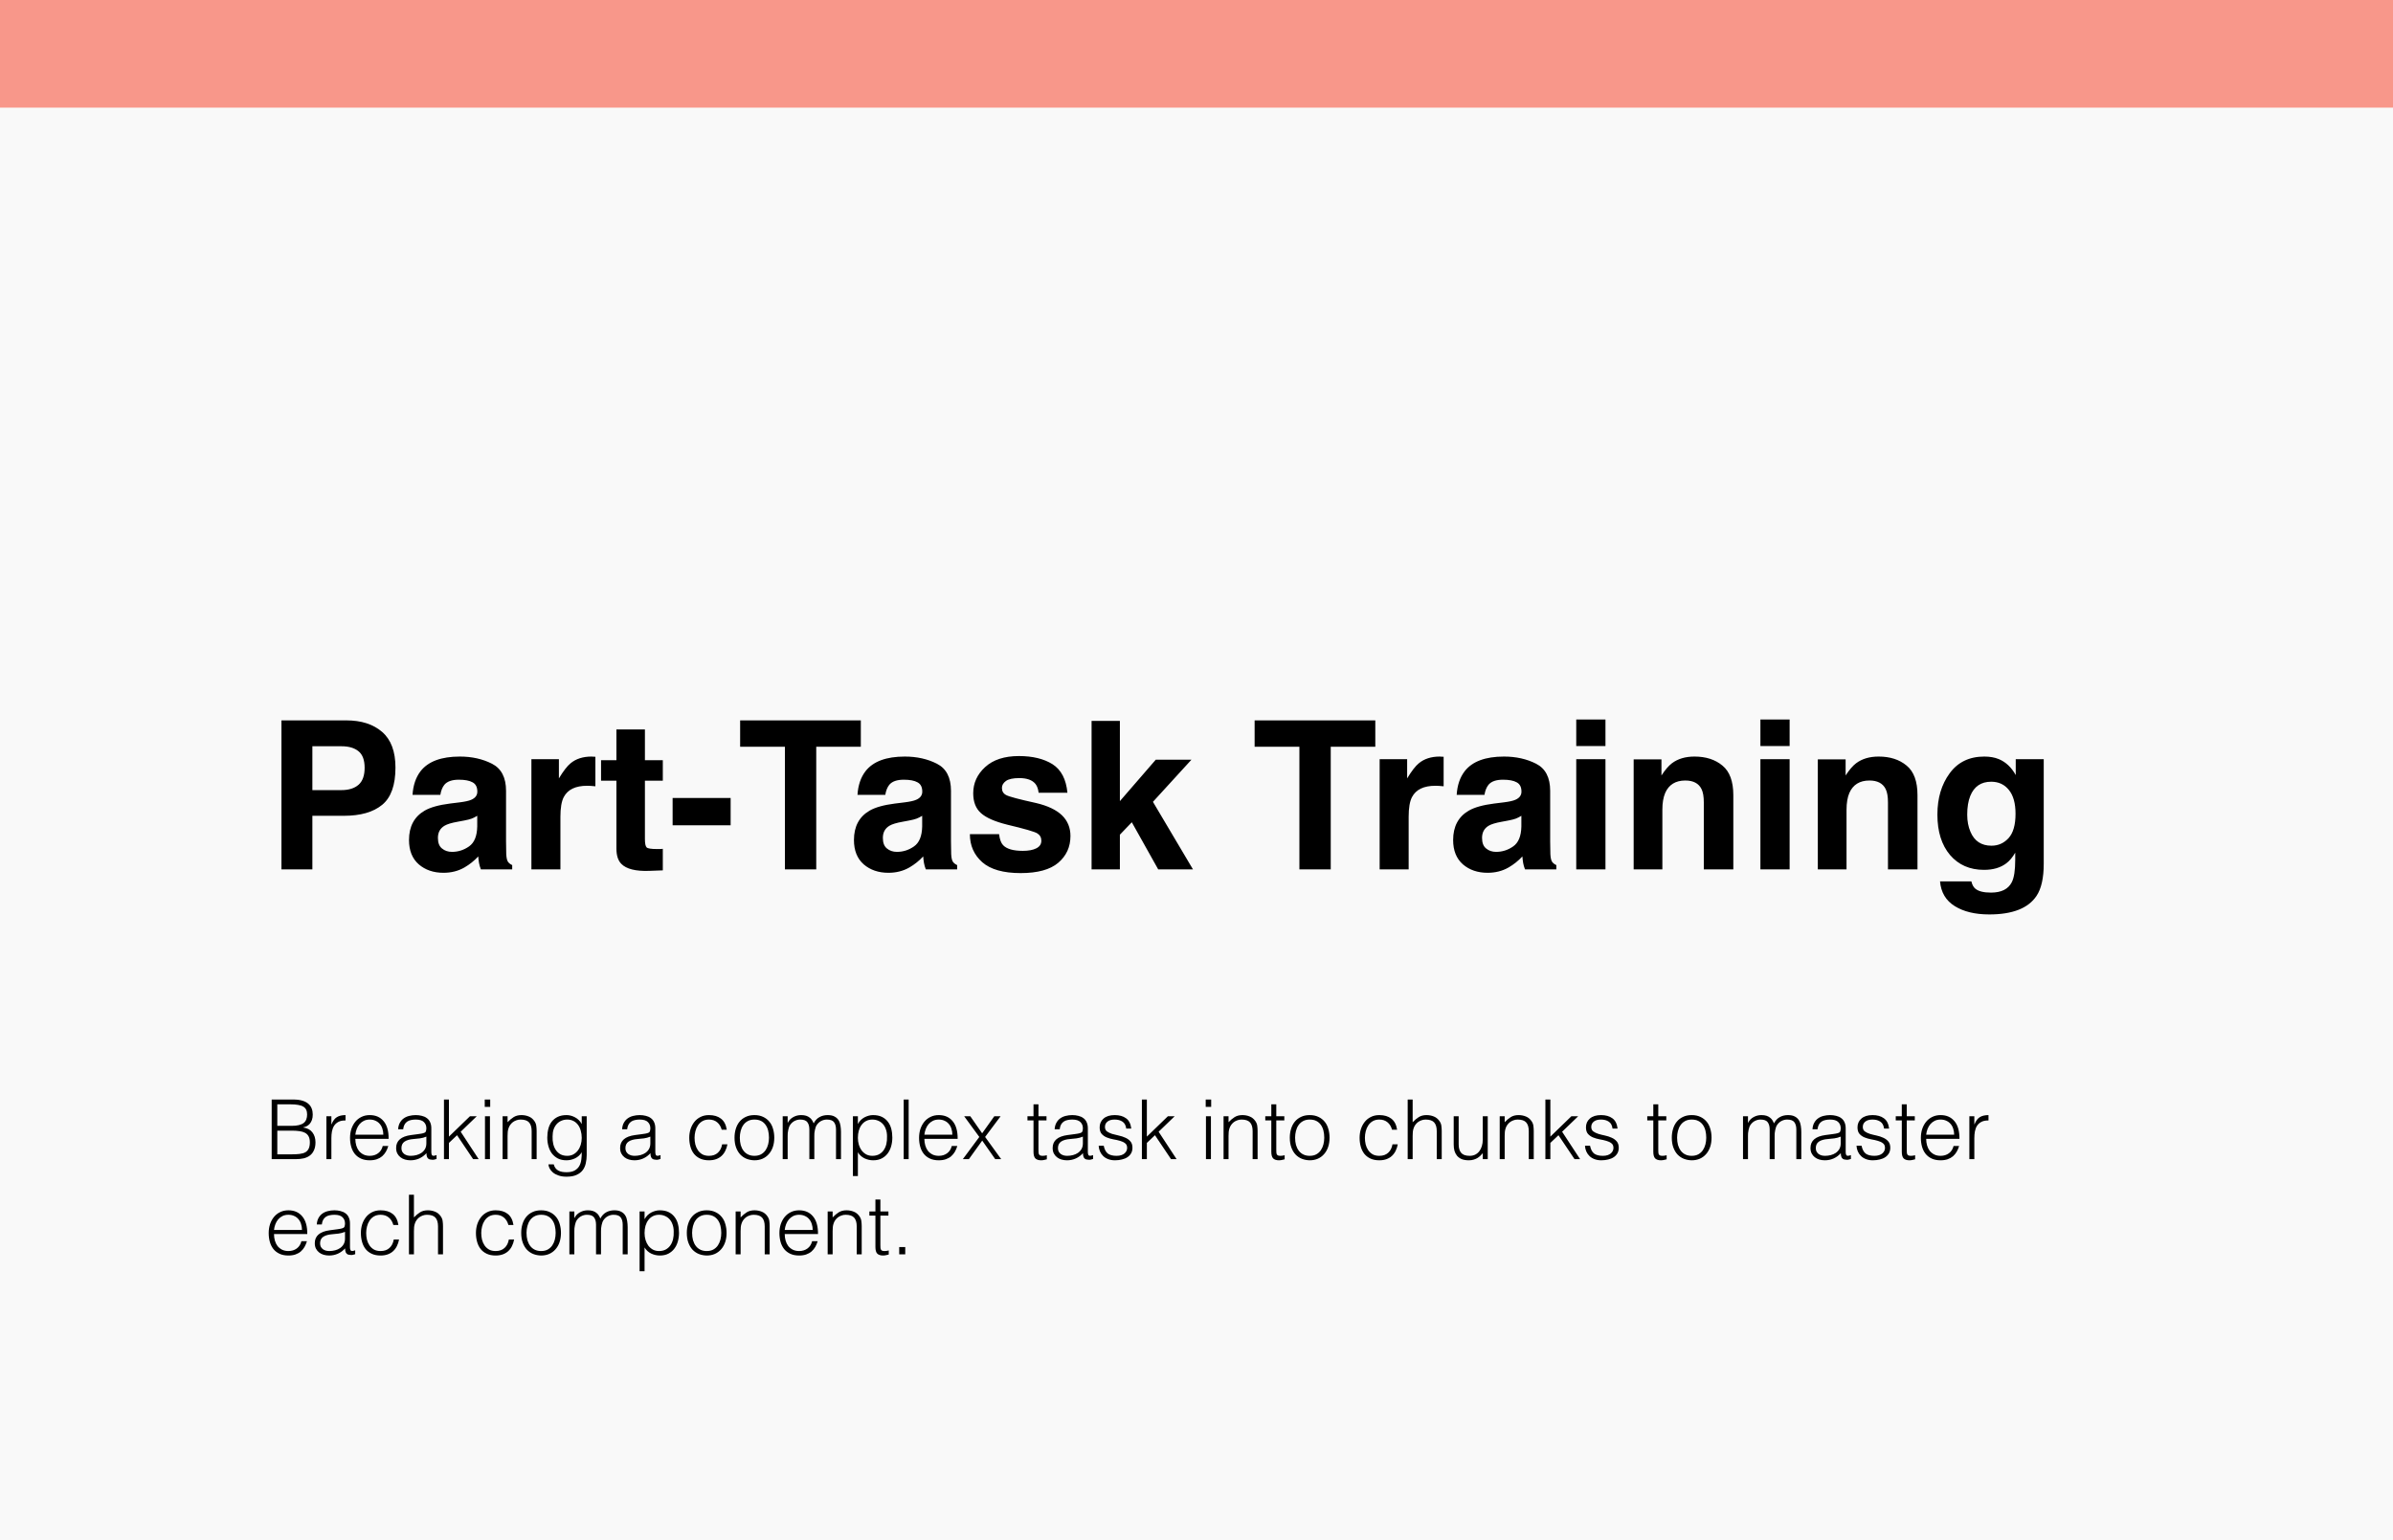
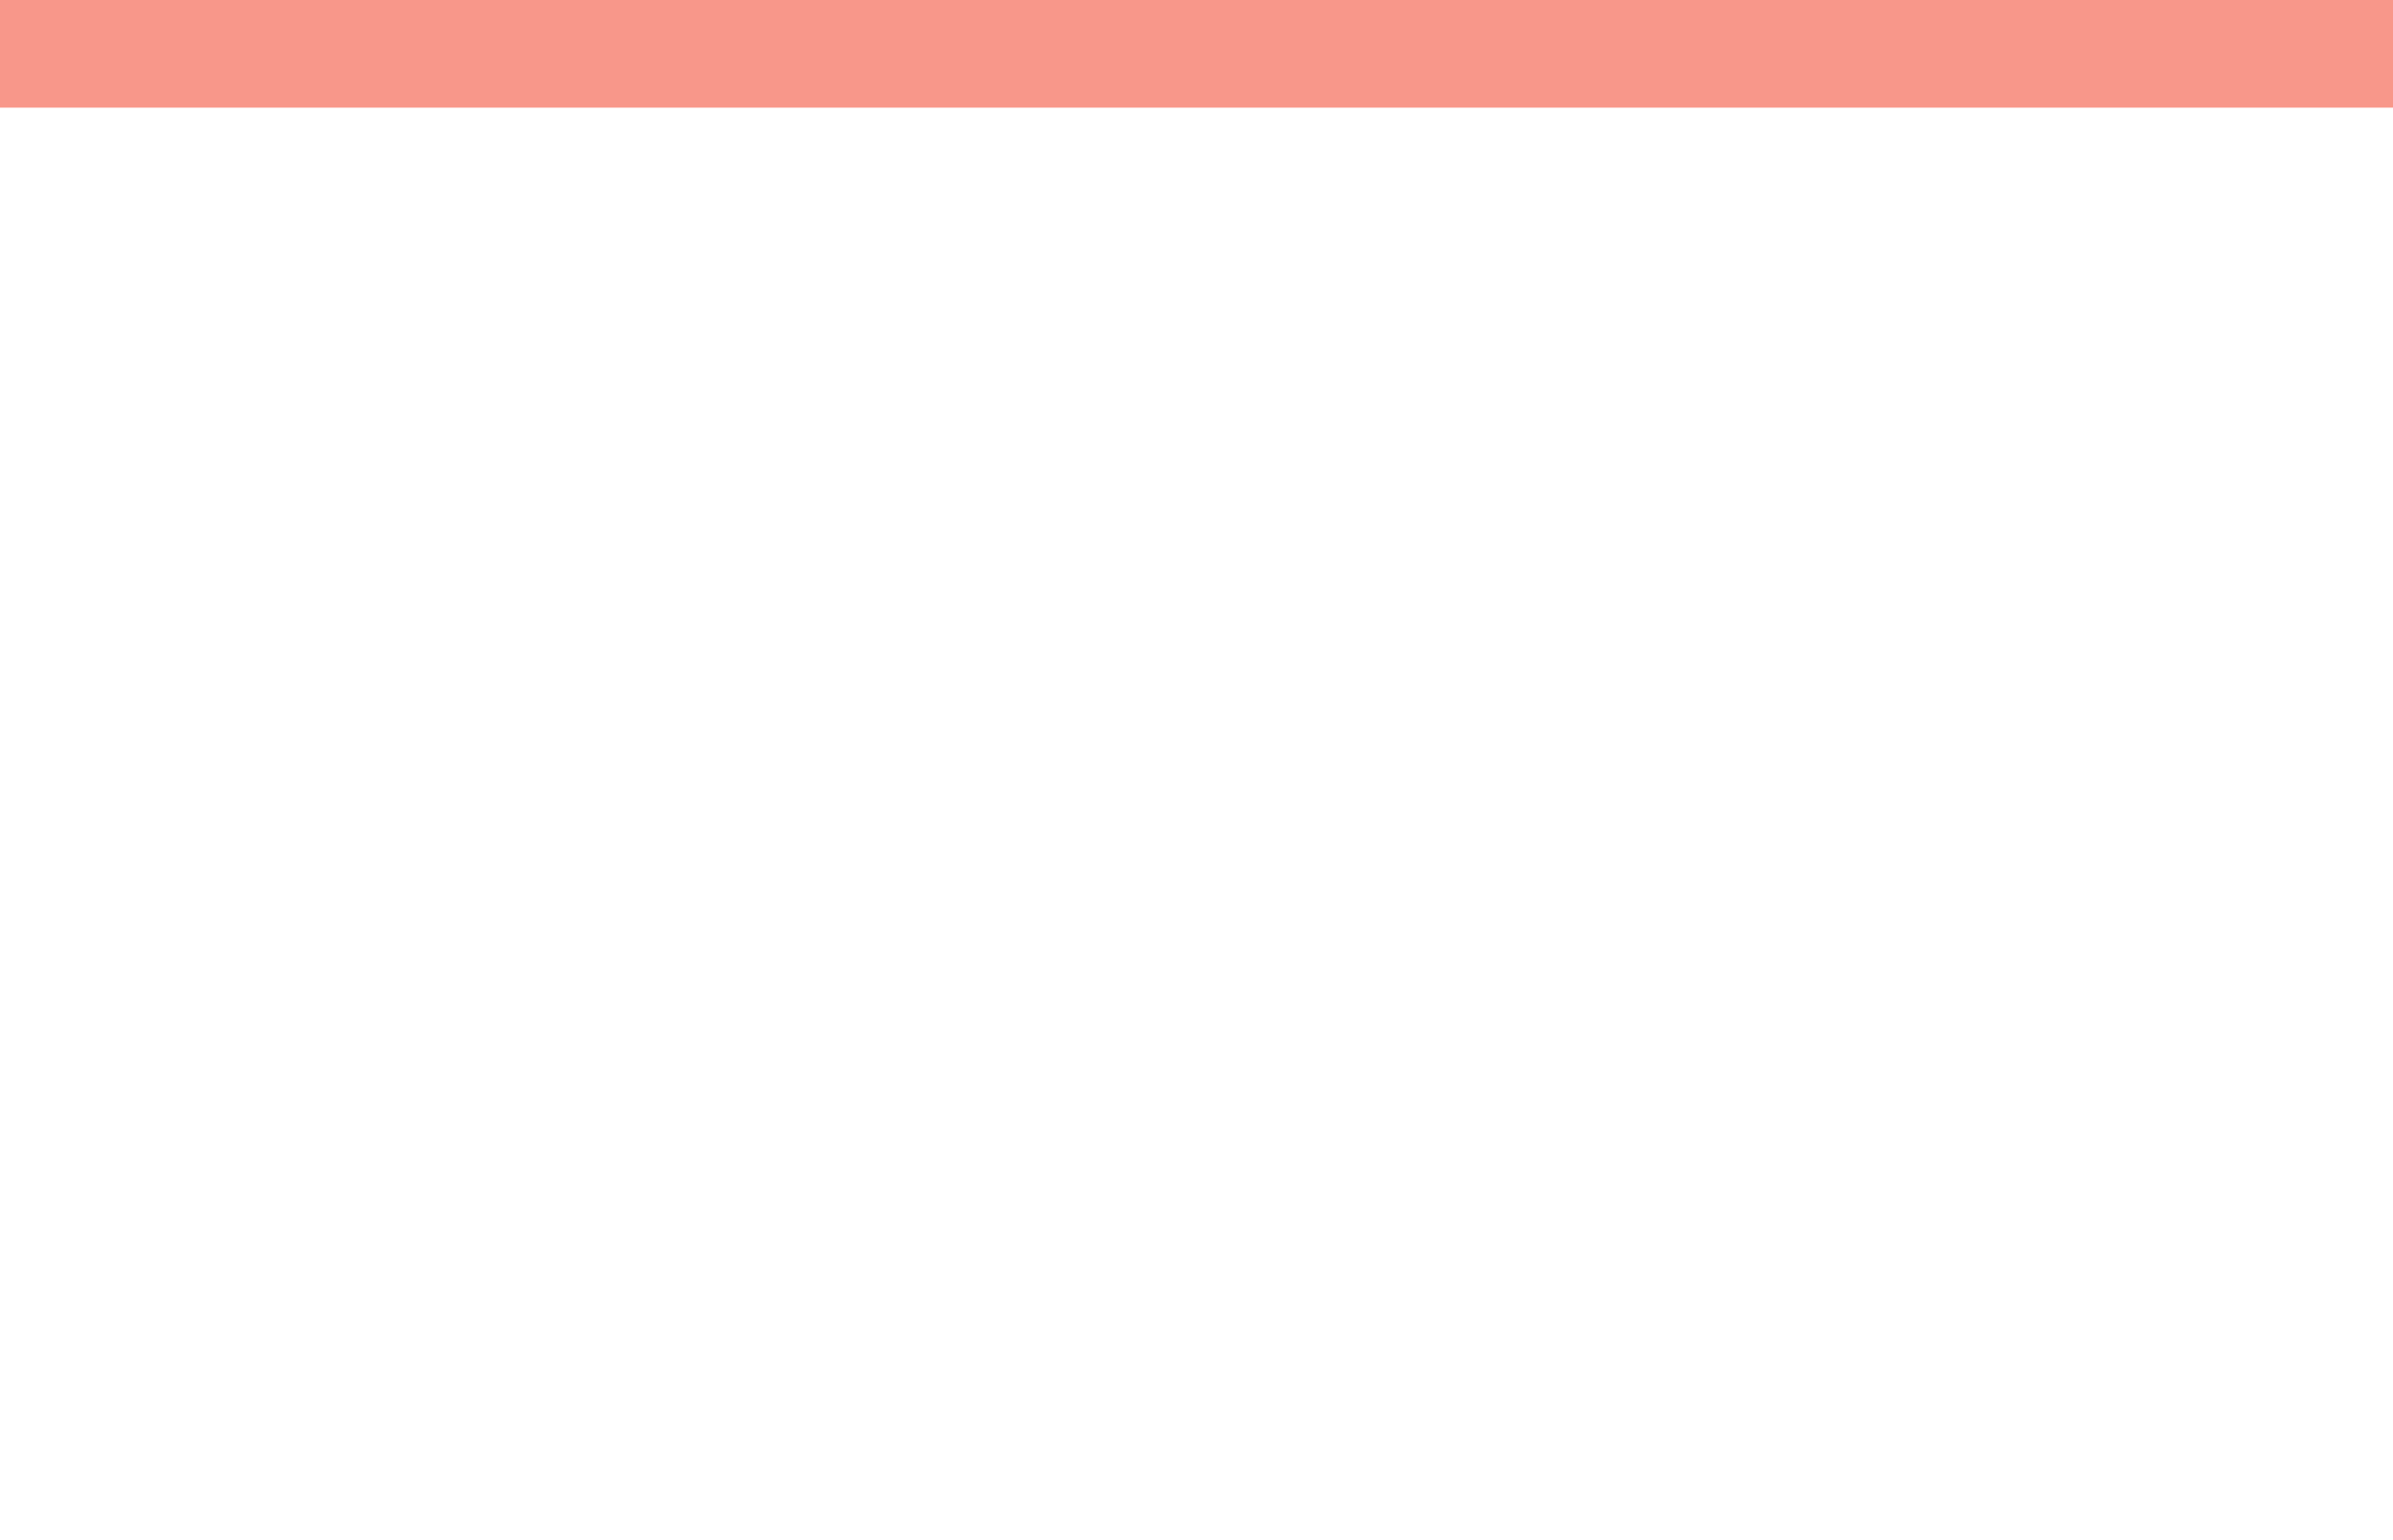
<svg xmlns="http://www.w3.org/2000/svg" width="578" height="372" viewBox="0 0 578 372" fill="none">
-   <rect width="578" height="372" fill="#F9F9F9" />
  <rect width="578" height="26" fill="#F8978A" />
-   <path d="M83.092 197.061H75.45V210H67.98V174.014H83.653C87.267 174.014 90.147 174.941 92.296 176.797C94.444 178.652 95.519 181.525 95.519 185.415C95.519 189.663 94.444 192.666 92.296 194.424C90.147 196.182 87.079 197.061 83.092 197.061ZM86.607 189.565C87.584 188.703 88.072 187.336 88.072 185.464C88.072 183.592 87.576 182.257 86.583 181.46C85.606 180.662 84.231 180.264 82.457 180.264H75.45V190.859H82.457C84.231 190.859 85.615 190.428 86.607 189.565ZM101.598 186.27C103.437 183.926 106.594 182.754 111.07 182.754C113.984 182.754 116.572 183.332 118.834 184.487C121.096 185.643 122.228 187.824 122.228 191.03V203.237C122.228 204.084 122.244 205.109 122.276 206.313C122.325 207.225 122.464 207.843 122.691 208.169C122.919 208.494 123.261 208.763 123.717 208.975V210H116.148C115.937 209.463 115.79 208.958 115.709 208.486C115.628 208.014 115.562 207.477 115.514 206.875C114.553 207.917 113.447 208.804 112.193 209.536C110.696 210.399 109.003 210.83 107.115 210.83C104.706 210.83 102.713 210.146 101.134 208.779C99.571 207.396 98.79 205.443 98.79 202.92C98.79 199.648 100.051 197.28 102.574 195.815C103.958 195.018 105.992 194.448 108.678 194.106L111.046 193.813C112.332 193.651 113.251 193.447 113.805 193.203C114.798 192.78 115.294 192.121 115.294 191.226C115.294 190.135 114.911 189.386 114.146 188.979C113.398 188.556 112.291 188.345 110.826 188.345C109.182 188.345 108.019 188.752 107.335 189.565C106.847 190.168 106.521 190.981 106.358 192.007H99.644C99.791 189.679 100.442 187.767 101.598 186.27ZM106.773 204.971C107.424 205.508 108.222 205.776 109.166 205.776C110.663 205.776 112.039 205.337 113.292 204.458C114.562 203.579 115.221 201.976 115.27 199.648V197.061C114.83 197.337 114.382 197.565 113.927 197.744C113.487 197.907 112.877 198.062 112.096 198.208L110.533 198.501C109.068 198.761 108.019 199.079 107.384 199.453C106.31 200.088 105.772 201.073 105.772 202.407C105.772 203.595 106.106 204.45 106.773 204.971ZM141.808 189.81C139.008 189.81 137.128 190.721 136.168 192.544C135.631 193.569 135.362 195.148 135.362 197.28V210H128.355V183.389H134.996V188.027C136.07 186.253 137.006 185.041 137.804 184.39C139.106 183.299 140.799 182.754 142.882 182.754C143.012 182.754 143.118 182.762 143.199 182.778C143.297 182.778 143.5 182.786 143.81 182.803V189.932C143.37 189.883 142.979 189.85 142.638 189.834C142.296 189.818 142.019 189.81 141.808 189.81ZM160.094 205.044V210.244L156.798 210.366C153.51 210.48 151.264 209.91 150.06 208.657C149.278 207.86 148.888 206.631 148.888 204.971V188.589H145.177V183.633H148.888V176.211H155.772V183.633H160.094V188.589H155.772V202.651C155.772 203.742 155.911 204.425 156.188 204.702C156.464 204.963 157.311 205.093 158.727 205.093C158.938 205.093 159.158 205.093 159.386 205.093C159.63 205.076 159.866 205.06 160.094 205.044ZM162.462 192.764H176.476V199.355H162.462V192.764ZM207.921 174.014V180.386H197.154V210H189.586V180.386H178.771V174.014H207.921ZM209.068 186.27C210.908 183.926 214.065 182.754 218.541 182.754C221.454 182.754 224.042 183.332 226.305 184.487C228.567 185.643 229.698 187.824 229.698 191.03V203.237C229.698 204.084 229.715 205.109 229.747 206.313C229.796 207.225 229.934 207.843 230.162 208.169C230.39 208.494 230.732 208.763 231.188 208.975V210H223.619C223.408 209.463 223.261 208.958 223.18 208.486C223.098 208.014 223.033 207.477 222.984 206.875C222.024 207.917 220.917 208.804 219.664 209.536C218.167 210.399 216.474 210.83 214.586 210.83C212.177 210.83 210.183 210.146 208.604 208.779C207.042 207.396 206.261 205.443 206.261 202.92C206.261 199.648 207.522 197.28 210.045 195.815C211.428 195.018 213.463 194.448 216.148 194.106L218.517 193.813C219.802 193.651 220.722 193.447 221.275 193.203C222.268 192.78 222.765 192.121 222.765 191.226C222.765 190.135 222.382 189.386 221.617 188.979C220.868 188.556 219.762 188.345 218.297 188.345C216.653 188.345 215.489 188.752 214.806 189.565C214.317 190.168 213.992 190.981 213.829 192.007H207.115C207.262 189.679 207.913 187.767 209.068 186.27ZM214.244 204.971C214.895 205.508 215.693 205.776 216.637 205.776C218.134 205.776 219.509 205.337 220.763 204.458C222.032 203.579 222.691 201.976 222.74 199.648V197.061C222.301 197.337 221.853 197.565 221.397 197.744C220.958 197.907 220.348 198.062 219.566 198.208L218.004 198.501C216.539 198.761 215.489 199.079 214.854 199.453C213.78 200.088 213.243 201.073 213.243 202.407C213.243 203.595 213.577 204.45 214.244 204.971ZM254.234 184.609C256.318 185.944 257.514 188.239 257.823 191.494H250.865C250.768 190.599 250.515 189.891 250.108 189.37C249.343 188.426 248.041 187.954 246.202 187.954C244.688 187.954 243.606 188.19 242.955 188.662C242.32 189.134 242.003 189.688 242.003 190.322C242.003 191.12 242.345 191.698 243.028 192.056C243.712 192.43 246.129 193.073 250.279 193.984C253.046 194.635 255.121 195.62 256.505 196.938C257.872 198.273 258.556 199.941 258.556 201.943C258.556 204.58 257.571 206.737 255.602 208.413C253.648 210.073 250.621 210.903 246.52 210.903C242.337 210.903 239.244 210.024 237.242 208.267C235.257 206.493 234.264 204.238 234.264 201.504H241.319C241.466 202.741 241.783 203.62 242.271 204.141C243.134 205.068 244.729 205.532 247.057 205.532C248.424 205.532 249.506 205.329 250.304 204.922C251.118 204.515 251.524 203.905 251.524 203.091C251.524 202.31 251.199 201.715 250.548 201.309C249.897 200.902 247.48 200.202 243.297 199.209C240.286 198.46 238.162 197.524 236.925 196.401C235.688 195.295 235.069 193.7 235.069 191.616C235.069 189.159 236.03 187.051 237.95 185.293C239.887 183.519 242.605 182.632 246.104 182.632C249.425 182.632 252.135 183.291 254.234 184.609ZM288.146 210H279.747L273.375 198.623L270.494 201.626V210H263.658V174.136H270.494V193.521L279.161 183.511H287.779L278.478 193.691L288.146 210ZM332.188 174.014V180.386H321.422V210H313.854V180.386H303.038V174.014H332.188ZM346.69 189.81C343.891 189.81 342.011 190.721 341.051 192.544C340.514 193.569 340.245 195.148 340.245 197.28V210H333.238V183.389H339.879V188.027C340.953 186.253 341.889 185.041 342.687 184.39C343.989 183.299 345.681 182.754 347.765 182.754C347.895 182.754 348.001 182.762 348.082 182.778C348.18 182.778 348.383 182.786 348.692 182.803V189.932C348.253 189.883 347.862 189.85 347.521 189.834C347.179 189.818 346.902 189.81 346.69 189.81ZM353.795 186.27C355.634 183.926 358.792 182.754 363.268 182.754C366.181 182.754 368.769 183.332 371.031 184.487C373.294 185.643 374.425 187.824 374.425 191.03V203.237C374.425 204.084 374.441 205.109 374.474 206.313C374.522 207.225 374.661 207.843 374.889 208.169C375.117 208.494 375.458 208.763 375.914 208.975V210H368.346C368.134 209.463 367.988 208.958 367.906 208.486C367.825 208.014 367.76 207.477 367.711 206.875C366.751 207.917 365.644 208.804 364.391 209.536C362.893 210.399 361.201 210.83 359.312 210.83C356.904 210.83 354.91 210.146 353.331 208.779C351.769 207.396 350.987 205.443 350.987 202.92C350.987 199.648 352.249 197.28 354.771 195.815C356.155 195.018 358.189 194.448 360.875 194.106L363.243 193.813C364.529 193.651 365.449 193.447 366.002 193.203C366.995 192.78 367.491 192.121 367.491 191.226C367.491 190.135 367.109 189.386 366.344 188.979C365.595 188.556 364.488 188.345 363.023 188.345C361.38 188.345 360.216 188.752 359.532 189.565C359.044 190.168 358.718 190.981 358.556 192.007H351.842C351.988 189.679 352.639 187.767 353.795 186.27ZM358.971 204.971C359.622 205.508 360.419 205.776 361.363 205.776C362.861 205.776 364.236 205.337 365.489 204.458C366.759 203.579 367.418 201.976 367.467 199.648V197.061C367.027 197.337 366.58 197.565 366.124 197.744C365.685 197.907 365.074 198.062 364.293 198.208L362.73 198.501C361.266 198.761 360.216 199.079 359.581 199.453C358.507 200.088 357.97 201.073 357.97 202.407C357.97 203.595 358.303 204.45 358.971 204.971ZM387.779 183.389V210H380.724V183.389H387.779ZM387.779 173.794V180.215H380.724V173.794H387.779ZM407.066 188.54C404.706 188.54 403.087 189.541 402.208 191.543C401.752 192.601 401.524 193.952 401.524 195.596V210H394.591V183.438H401.305V187.319C402.2 185.952 403.046 184.967 403.844 184.365C405.276 183.291 407.091 182.754 409.288 182.754C412.039 182.754 414.285 183.478 416.026 184.927C417.784 186.359 418.663 188.743 418.663 192.08V210H411.534V193.813C411.534 192.414 411.347 191.34 410.973 190.591C410.289 189.224 408.987 188.54 407.066 188.54ZM432.262 183.389V210H425.206V183.389H432.262ZM432.262 173.794V180.215H425.206V173.794H432.262ZM451.549 188.54C449.189 188.54 447.569 189.541 446.69 191.543C446.235 192.601 446.007 193.952 446.007 195.596V210H439.073V183.438H445.787V187.319C446.682 185.952 447.529 184.967 448.326 184.365C449.758 183.291 451.573 182.754 453.771 182.754C456.521 182.754 458.767 183.478 460.509 184.927C462.267 186.359 463.146 188.743 463.146 192.08V210H456.017V193.813C456.017 192.414 455.829 191.34 455.455 190.591C454.771 189.224 453.469 188.54 451.549 188.54ZM477.11 214.663C477.859 215.298 479.12 215.615 480.895 215.615C483.401 215.615 485.077 214.777 485.924 213.101C486.477 212.026 486.754 210.22 486.754 207.681V205.972C486.087 207.111 485.37 207.965 484.605 208.535C483.222 209.593 481.424 210.122 479.21 210.122C475.792 210.122 473.058 208.926 471.007 206.533C468.972 204.124 467.955 200.869 467.955 196.768C467.955 192.812 468.94 189.492 470.909 186.807C472.879 184.105 475.67 182.754 479.283 182.754C480.618 182.754 481.782 182.957 482.774 183.364C484.467 184.064 485.834 185.35 486.876 187.222V183.389H493.639V208.633C493.639 212.067 493.061 214.655 491.905 216.396C489.92 219.391 486.111 220.889 480.479 220.889C477.078 220.889 474.303 220.221 472.154 218.887C470.006 217.552 468.818 215.558 468.59 212.905H476.158C476.354 213.719 476.671 214.305 477.11 214.663ZM475.938 200.918C476.882 203.164 478.575 204.287 481.017 204.287C482.644 204.287 484.02 203.677 485.143 202.456C486.266 201.219 486.827 199.258 486.827 196.572C486.827 194.049 486.29 192.129 485.216 190.811C484.158 189.492 482.734 188.833 480.943 188.833C478.502 188.833 476.817 189.98 475.89 192.275C475.401 193.496 475.157 195.002 475.157 196.792C475.157 198.338 475.418 199.714 475.938 200.918Z" fill="black" />
-   <path d="M66.98 278.84H70.44C71.187 278.84 71.833 278.807 72.38 278.74C72.94 278.673 73.4 278.54 73.76 278.34C74.12 278.127 74.387 277.833 74.56 277.46C74.747 277.073 74.84 276.567 74.84 275.94C74.84 275.34 74.74 274.86 74.54 274.5C74.34 274.127 74.053 273.84 73.68 273.64C73.307 273.44 72.86 273.307 72.34 273.24C71.82 273.16 71.24 273.12 70.6 273.12H66.98V278.84ZM66.98 271.96H70.42C71.127 271.96 71.72 271.9 72.2 271.78C72.68 271.66 73.067 271.487 73.36 271.26C73.653 271.02 73.86 270.733 73.98 270.4C74.113 270.053 74.18 269.66 74.18 269.22C74.18 268.767 74.107 268.387 73.96 268.08C73.813 267.76 73.58 267.507 73.26 267.32C72.94 267.12 72.52 266.98 72 266.9C71.493 266.807 70.867 266.76 70.12 266.76H66.98V271.96ZM65.62 280V265.6H70.82C71.66 265.6 72.38 265.687 72.98 265.86C73.58 266.033 74.067 266.28 74.44 266.6C74.827 266.92 75.107 267.307 75.28 267.76C75.453 268.2 75.54 268.687 75.54 269.22C75.54 269.727 75.473 270.167 75.34 270.54C75.207 270.9 75.033 271.207 74.82 271.46C74.607 271.7 74.36 271.893 74.08 272.04C73.813 272.173 73.533 272.267 73.24 272.32V272.36C74.24 272.507 74.98 272.9 75.46 273.54C75.953 274.18 76.2 274.98 76.2 275.94C76.2 276.687 76.08 277.32 75.84 277.84C75.613 278.36 75.293 278.78 74.88 279.1C74.467 279.42 73.967 279.653 73.38 279.8C72.807 279.933 72.18 280 71.5 280H65.62ZM80.04 280H78.84V269.64H80.04V271.58H80.08C80.413 270.753 80.84 270.18 81.36 269.86C81.893 269.527 82.593 269.36 83.46 269.36V270.66C82.78 270.647 82.22 270.753 81.78 270.98C81.34 271.207 80.987 271.513 80.72 271.9C80.466 272.287 80.287 272.747 80.18 273.28C80.087 273.8 80.04 274.347 80.04 274.92V280ZM92.588 274.1C92.588 273.593 92.515 273.12 92.368 272.68C92.235 272.227 92.028 271.84 91.748 271.52C91.482 271.187 91.142 270.927 90.728 270.74C90.315 270.54 89.842 270.44 89.308 270.44C88.775 270.44 88.302 270.54 87.888 270.74C87.488 270.94 87.142 271.207 86.848 271.54C86.568 271.873 86.342 272.26 86.168 272.7C85.995 273.14 85.882 273.607 85.828 274.1H92.588ZM85.828 275.1C85.828 275.66 85.902 276.193 86.048 276.7C86.195 277.193 86.408 277.627 86.688 278C86.982 278.36 87.348 278.653 87.788 278.88C88.228 279.093 88.735 279.2 89.308 279.2C90.095 279.2 90.768 278.993 91.328 278.58C91.888 278.167 92.262 277.58 92.448 276.82H93.788C93.642 277.313 93.448 277.773 93.208 278.2C92.968 278.613 92.668 278.98 92.308 279.3C91.948 279.607 91.522 279.847 91.028 280.02C90.535 280.193 89.962 280.28 89.308 280.28C88.482 280.28 87.768 280.14 87.168 279.86C86.568 279.58 86.075 279.2 85.688 278.72C85.302 278.227 85.015 277.653 84.828 277C84.642 276.333 84.548 275.62 84.548 274.86C84.548 274.1 84.655 273.387 84.868 272.72C85.095 272.053 85.408 271.473 85.808 270.98C86.222 270.473 86.722 270.08 87.308 269.8C87.895 269.507 88.562 269.36 89.308 269.36C90.735 269.36 91.855 269.853 92.668 270.84C93.482 271.813 93.882 273.233 93.868 275.1H85.828ZM102.982 274.56C102.475 274.773 101.962 274.913 101.442 274.98C100.922 275.047 100.402 275.1 99.882 275.14C98.962 275.207 98.242 275.413 97.722 275.76C97.215 276.107 96.962 276.633 96.962 277.34C96.962 277.66 97.022 277.94 97.142 278.18C97.275 278.407 97.442 278.6 97.642 278.76C97.855 278.907 98.095 279.02 98.362 279.1C98.642 279.167 98.922 279.2 99.202 279.2C99.682 279.2 100.148 279.14 100.602 279.02C101.055 278.9 101.455 278.72 101.802 278.48C102.162 278.227 102.448 277.913 102.662 277.54C102.875 277.153 102.982 276.7 102.982 276.18V274.56ZM100.962 273.96C101.188 273.933 101.455 273.893 101.762 273.84C102.082 273.787 102.342 273.713 102.542 273.62C102.742 273.527 102.862 273.373 102.902 273.16C102.955 272.933 102.982 272.727 102.982 272.54C102.982 271.927 102.782 271.427 102.382 271.04C101.995 270.64 101.335 270.44 100.402 270.44C99.988 270.44 99.608 270.48 99.262 270.56C98.915 270.627 98.608 270.753 98.342 270.94C98.088 271.113 97.875 271.353 97.702 271.66C97.542 271.953 97.435 272.327 97.382 272.78H96.162C96.202 272.167 96.342 271.647 96.582 271.22C96.822 270.78 97.128 270.427 97.502 270.16C97.888 269.88 98.328 269.68 98.822 269.56C99.328 269.427 99.862 269.36 100.422 269.36C100.942 269.36 101.428 269.42 101.882 269.54C102.348 269.647 102.748 269.827 103.082 270.08C103.428 270.32 103.695 270.647 103.882 271.06C104.082 271.473 104.182 271.98 104.182 272.58V278.22C104.182 278.687 104.262 278.987 104.422 279.12C104.595 279.24 104.935 279.207 105.442 279.02V279.96C105.348 279.987 105.208 280.027 105.022 280.08C104.848 280.133 104.675 280.16 104.502 280.16C104.315 280.16 104.135 280.14 103.962 280.1C103.762 280.073 103.602 280.013 103.482 279.92C103.362 279.813 103.262 279.693 103.182 279.56C103.115 279.413 103.068 279.26 103.042 279.1C103.015 278.927 103.002 278.747 103.002 278.56C102.495 279.12 101.915 279.547 101.262 279.84C100.608 280.133 99.902 280.28 99.142 280.28C98.688 280.28 98.248 280.22 97.822 280.1C97.408 279.98 97.042 279.793 96.722 279.54C96.402 279.287 96.148 278.98 95.962 278.62C95.775 278.247 95.682 277.807 95.682 277.3C95.682 275.54 96.888 274.5 99.302 274.18L100.962 273.96ZM107.235 280V265.6H108.435V274.56L113.515 269.64H115.155L111.275 273.38L115.615 280H114.275L110.395 274.22L108.435 276.08V280H107.235ZM117.143 280V269.64H118.343V280H117.143ZM117.083 267.38V265.6H118.403V267.38H117.083ZM122.597 280H121.397V269.64H122.597V271.08C123.077 270.573 123.57 270.16 124.077 269.84C124.597 269.52 125.217 269.36 125.937 269.36C126.577 269.36 127.17 269.473 127.717 269.7C128.264 269.913 128.724 270.293 129.097 270.84C129.35 271.213 129.497 271.6 129.537 272C129.59 272.387 129.617 272.793 129.617 273.22V280H128.417V273.24C128.417 272.307 128.21 271.607 127.797 271.14C127.384 270.673 126.697 270.44 125.737 270.44C125.364 270.44 125.024 270.5 124.717 270.62C124.41 270.727 124.13 270.873 123.877 271.06C123.637 271.247 123.43 271.46 123.257 271.7C123.084 271.94 122.95 272.193 122.857 272.46C122.737 272.793 122.664 273.113 122.637 273.42C122.61 273.727 122.597 274.06 122.597 274.42V280ZM140.51 274.86C140.51 274.233 140.43 273.653 140.27 273.12C140.124 272.573 139.904 272.107 139.61 271.72C139.317 271.32 138.95 271.007 138.51 270.78C138.07 270.553 137.57 270.44 137.01 270.44C136.504 270.44 136.037 270.533 135.61 270.72C135.184 270.893 134.81 271.153 134.49 271.5C134.17 271.847 133.917 272.273 133.73 272.78C133.557 273.273 133.47 273.847 133.47 274.5C133.444 275.153 133.497 275.767 133.63 276.34C133.764 276.9 133.977 277.393 134.27 277.82C134.564 278.247 134.937 278.587 135.39 278.84C135.844 279.08 136.384 279.2 137.01 279.2C137.557 279.2 138.044 279.087 138.47 278.86C138.91 278.62 139.277 278.307 139.57 277.92C139.877 277.52 140.11 277.06 140.27 276.54C140.43 276.007 140.51 275.447 140.51 274.86ZM140.51 269.64H141.71V279C141.71 279.693 141.637 280.353 141.49 280.98C141.357 281.62 141.11 282.18 140.75 282.66C140.39 283.14 139.897 283.52 139.27 283.8C138.644 284.093 137.837 284.24 136.85 284.24C136.09 284.24 135.437 284.14 134.89 283.94C134.344 283.753 133.897 283.513 133.55 283.22C133.204 282.927 132.937 282.6 132.75 282.24C132.577 281.893 132.484 281.567 132.47 281.26H133.75C133.844 281.647 133.99 281.96 134.19 282.2C134.39 282.453 134.624 282.647 134.89 282.78C135.17 282.927 135.477 283.027 135.81 283.08C136.144 283.133 136.49 283.16 136.85 283.16C137.664 283.16 138.317 283.02 138.81 282.74C139.304 282.46 139.677 282.093 139.93 281.64C140.184 281.187 140.344 280.673 140.41 280.1C140.49 279.527 140.524 278.94 140.51 278.34C140.124 278.98 139.59 279.467 138.91 279.8C138.244 280.12 137.544 280.28 136.81 280.28C136.024 280.28 135.337 280.133 134.75 279.84C134.177 279.533 133.697 279.133 133.31 278.64C132.937 278.133 132.657 277.547 132.47 276.88C132.284 276.213 132.19 275.52 132.19 274.8C132.19 274.04 132.277 273.327 132.45 272.66C132.624 271.993 132.897 271.42 133.27 270.94C133.657 270.447 134.144 270.06 134.73 269.78C135.317 269.5 136.03 269.36 136.87 269.36C137.204 269.36 137.544 269.407 137.89 269.5C138.237 269.593 138.57 269.727 138.89 269.9C139.224 270.073 139.524 270.293 139.79 270.56C140.07 270.827 140.297 271.127 140.47 271.46H140.51V269.64ZM157.083 274.56C156.577 274.773 156.063 274.913 155.543 274.98C155.023 275.047 154.503 275.1 153.983 275.14C153.063 275.207 152.343 275.413 151.823 275.76C151.317 276.107 151.063 276.633 151.063 277.34C151.063 277.66 151.123 277.94 151.243 278.18C151.377 278.407 151.543 278.6 151.743 278.76C151.957 278.907 152.197 279.02 152.463 279.1C152.743 279.167 153.023 279.2 153.303 279.2C153.783 279.2 154.25 279.14 154.703 279.02C155.157 278.9 155.557 278.72 155.903 278.48C156.263 278.227 156.55 277.913 156.763 277.54C156.977 277.153 157.083 276.7 157.083 276.18V274.56ZM155.063 273.96C155.29 273.933 155.557 273.893 155.863 273.84C156.183 273.787 156.443 273.713 156.643 273.62C156.843 273.527 156.963 273.373 157.003 273.16C157.057 272.933 157.083 272.727 157.083 272.54C157.083 271.927 156.883 271.427 156.483 271.04C156.097 270.64 155.437 270.44 154.503 270.44C154.09 270.44 153.71 270.48 153.363 270.56C153.017 270.627 152.71 270.753 152.443 270.94C152.19 271.113 151.977 271.353 151.803 271.66C151.643 271.953 151.537 272.327 151.483 272.78H150.263C150.303 272.167 150.443 271.647 150.683 271.22C150.923 270.78 151.23 270.427 151.603 270.16C151.99 269.88 152.43 269.68 152.923 269.56C153.43 269.427 153.963 269.36 154.523 269.36C155.043 269.36 155.53 269.42 155.983 269.54C156.45 269.647 156.85 269.827 157.183 270.08C157.53 270.32 157.797 270.647 157.983 271.06C158.183 271.473 158.283 271.98 158.283 272.58V278.22C158.283 278.687 158.363 278.987 158.523 279.12C158.697 279.24 159.037 279.207 159.543 279.02V279.96C159.45 279.987 159.31 280.027 159.123 280.08C158.95 280.133 158.777 280.16 158.603 280.16C158.417 280.16 158.237 280.14 158.063 280.1C157.863 280.073 157.703 280.013 157.583 279.92C157.463 279.813 157.363 279.693 157.283 279.56C157.217 279.413 157.17 279.26 157.143 279.1C157.117 278.927 157.103 278.747 157.103 278.56C156.597 279.12 156.017 279.547 155.363 279.84C154.71 280.133 154.003 280.28 153.243 280.28C152.79 280.28 152.35 280.22 151.923 280.1C151.51 279.98 151.143 279.793 150.823 279.54C150.503 279.287 150.25 278.98 150.063 278.62C149.877 278.247 149.783 277.807 149.783 277.3C149.783 275.54 150.99 274.5 153.403 274.18L155.063 273.96ZM174.323 272.9C174.11 272.127 173.743 271.527 173.223 271.1C172.703 270.66 172.043 270.44 171.243 270.44C170.63 270.44 170.103 270.567 169.663 270.82C169.223 271.073 168.863 271.413 168.583 271.84C168.303 272.253 168.096 272.727 167.963 273.26C167.83 273.78 167.763 274.307 167.763 274.84C167.763 275.387 167.823 275.92 167.943 276.44C168.076 276.96 168.283 277.427 168.563 277.84C168.843 278.253 169.203 278.587 169.643 278.84C170.083 279.08 170.616 279.2 171.243 279.2C172.136 279.2 172.85 278.953 173.383 278.46C173.93 277.967 174.276 277.287 174.423 276.42H175.703C175.596 276.993 175.423 277.52 175.183 278C174.956 278.467 174.656 278.873 174.283 279.22C173.923 279.553 173.49 279.813 172.983 280C172.476 280.187 171.896 280.28 171.243 280.28C170.416 280.28 169.703 280.14 169.103 279.86C168.503 279.58 168.01 279.2 167.623 278.72C167.236 278.227 166.95 277.647 166.763 276.98C166.576 276.313 166.483 275.6 166.483 274.84C166.483 274.12 166.583 273.433 166.783 272.78C166.996 272.113 167.303 271.527 167.703 271.02C168.103 270.513 168.596 270.113 169.183 269.82C169.783 269.513 170.47 269.36 171.243 269.36C172.443 269.36 173.41 269.647 174.143 270.22C174.89 270.793 175.356 271.687 175.543 272.9H174.323ZM182.216 280.28C181.55 280.267 180.923 280.147 180.336 279.92C179.763 279.693 179.256 279.353 178.816 278.9C178.39 278.447 178.05 277.88 177.796 277.2C177.543 276.52 177.416 275.727 177.416 274.82C177.416 274.06 177.516 273.353 177.716 272.7C177.916 272.033 178.216 271.453 178.616 270.96C179.016 270.467 179.516 270.08 180.116 269.8C180.716 269.507 181.416 269.36 182.216 269.36C183.03 269.36 183.736 269.507 184.336 269.8C184.936 270.08 185.436 270.467 185.836 270.96C186.236 271.44 186.53 272.013 186.716 272.68C186.916 273.347 187.016 274.06 187.016 274.82C187.016 275.647 186.903 276.393 186.676 277.06C186.45 277.727 186.123 278.3 185.696 278.78C185.283 279.26 184.776 279.633 184.176 279.9C183.59 280.153 182.936 280.28 182.216 280.28ZM185.736 274.82C185.736 274.207 185.67 273.633 185.536 273.1C185.403 272.567 185.196 272.107 184.916 271.72C184.636 271.32 184.276 271.007 183.836 270.78C183.396 270.553 182.856 270.44 182.216 270.44C181.59 270.44 181.05 270.567 180.596 270.82C180.156 271.06 179.796 271.387 179.516 271.8C179.236 272.2 179.03 272.667 178.896 273.2C178.763 273.72 178.696 274.26 178.696 274.82C178.696 275.46 178.77 276.053 178.916 276.6C179.076 277.133 179.303 277.593 179.596 277.98C179.89 278.367 180.256 278.667 180.696 278.88C181.136 279.093 181.643 279.2 182.216 279.2C182.843 279.2 183.376 279.08 183.816 278.84C184.27 278.587 184.636 278.253 184.916 277.84C185.196 277.427 185.403 276.96 185.536 276.44C185.67 275.92 185.736 275.38 185.736 274.82ZM190.25 280H189.05V269.64H190.25V271.2H190.29C190.596 270.6 191.036 270.147 191.61 269.84C192.183 269.52 192.81 269.36 193.49 269.36C193.97 269.36 194.376 269.413 194.71 269.52C195.043 269.627 195.323 269.773 195.55 269.96C195.79 270.133 195.983 270.34 196.13 270.58C196.29 270.82 196.423 271.08 196.53 271.36C196.876 270.68 197.336 270.18 197.91 269.86C198.496 269.527 199.163 269.36 199.91 269.36C200.616 269.36 201.176 269.48 201.59 269.72C202.016 269.947 202.343 270.253 202.57 270.64C202.796 271.013 202.943 271.447 203.01 271.94C203.09 272.433 203.13 272.94 203.13 273.46V280H201.93V272.84C201.93 272.093 201.77 271.507 201.45 271.08C201.143 270.653 200.563 270.44 199.71 270.44C199.27 270.44 198.843 270.54 198.43 270.74C198.03 270.927 197.676 271.22 197.37 271.62C197.236 271.793 197.123 272 197.03 272.24C196.95 272.467 196.883 272.707 196.83 272.96C196.776 273.213 196.736 273.467 196.71 273.72C196.696 273.973 196.69 274.207 196.69 274.42V280H195.49V272.84C195.49 272.093 195.33 271.507 195.01 271.08C194.703 270.653 194.123 270.44 193.27 270.44C192.83 270.44 192.403 270.54 191.99 270.74C191.59 270.927 191.236 271.22 190.93 271.62C190.796 271.793 190.683 272 190.59 272.24C190.51 272.467 190.443 272.707 190.39 272.96C190.336 273.213 190.296 273.467 190.27 273.72C190.256 273.973 190.25 274.207 190.25 274.42V280ZM207.21 274.86C207.21 275.447 207.29 276.007 207.45 276.54C207.61 277.06 207.836 277.52 208.13 277.92C208.436 278.307 208.803 278.62 209.23 278.86C209.67 279.087 210.163 279.2 210.71 279.2C211.323 279.2 211.856 279.08 212.31 278.84C212.776 278.587 213.156 278.247 213.45 277.82C213.743 277.393 213.956 276.9 214.09 276.34C214.223 275.767 214.276 275.153 214.25 274.5C214.25 273.847 214.156 273.273 213.97 272.78C213.796 272.273 213.55 271.847 213.23 271.5C212.91 271.153 212.536 270.893 212.11 270.72C211.683 270.533 211.216 270.44 210.71 270.44C210.15 270.44 209.65 270.553 209.21 270.78C208.77 271.007 208.403 271.32 208.11 271.72C207.816 272.107 207.59 272.573 207.43 273.12C207.283 273.653 207.21 274.233 207.21 274.86ZM207.21 284.08H206.01V269.64H207.21V271.46H207.25C207.423 271.127 207.643 270.827 207.91 270.56C208.19 270.293 208.49 270.073 208.81 269.9C209.143 269.727 209.483 269.593 209.83 269.5C210.176 269.407 210.516 269.36 210.85 269.36C211.69 269.36 212.403 269.5 212.99 269.78C213.576 270.06 214.056 270.447 214.43 270.94C214.816 271.42 215.096 271.993 215.27 272.66C215.443 273.327 215.53 274.04 215.53 274.8C215.53 275.52 215.436 276.213 215.25 276.88C215.063 277.547 214.776 278.133 214.39 278.64C214.016 279.133 213.536 279.533 212.95 279.84C212.376 280.133 211.696 280.28 210.91 280.28C210.176 280.28 209.47 280.12 208.79 279.8C208.123 279.467 207.596 278.98 207.21 278.34V284.08ZM218.276 280V265.6H219.476V280H218.276ZM230.03 274.1C230.03 273.593 229.957 273.12 229.81 272.68C229.677 272.227 229.47 271.84 229.19 271.52C228.923 271.187 228.583 270.927 228.17 270.74C227.757 270.54 227.283 270.44 226.75 270.44C226.217 270.44 225.743 270.54 225.33 270.74C224.93 270.94 224.583 271.207 224.29 271.54C224.01 271.873 223.783 272.26 223.61 272.7C223.437 273.14 223.323 273.607 223.27 274.1H230.03ZM223.27 275.1C223.27 275.66 223.343 276.193 223.49 276.7C223.637 277.193 223.85 277.627 224.13 278C224.423 278.36 224.79 278.653 225.23 278.88C225.67 279.093 226.177 279.2 226.75 279.2C227.537 279.2 228.21 278.993 228.77 278.58C229.33 278.167 229.703 277.58 229.89 276.82H231.23C231.083 277.313 230.89 277.773 230.65 278.2C230.41 278.613 230.11 278.98 229.75 279.3C229.39 279.607 228.963 279.847 228.47 280.02C227.977 280.193 227.403 280.28 226.75 280.28C225.923 280.28 225.21 280.14 224.61 279.86C224.01 279.58 223.517 279.2 223.13 278.72C222.743 278.227 222.457 277.653 222.27 277C222.083 276.333 221.99 275.62 221.99 274.86C221.99 274.1 222.097 273.387 222.31 272.72C222.537 272.053 222.85 271.473 223.25 270.98C223.663 270.473 224.163 270.08 224.75 269.8C225.337 269.507 226.003 269.36 226.75 269.36C228.177 269.36 229.297 269.853 230.11 270.84C230.923 271.813 231.323 273.233 231.31 275.1H223.27ZM237.243 275.52L234.023 280H232.563L236.543 274.64L232.883 269.64H234.363L237.223 273.76L240.163 269.64H241.683L237.943 274.64L241.823 280H240.383L237.243 275.52ZM252.85 280.04C252.703 280.067 252.51 280.113 252.27 280.18C252.03 280.247 251.763 280.28 251.47 280.28C250.87 280.28 250.41 280.133 250.09 279.84C249.783 279.533 249.63 278.993 249.63 278.22V270.64H248.17V269.64H249.63V266.76H250.83V269.64H252.77V270.64H250.83V277.74C250.83 277.993 250.836 278.213 250.85 278.4C250.863 278.587 250.903 278.74 250.97 278.86C251.036 278.98 251.136 279.067 251.27 279.12C251.416 279.173 251.616 279.2 251.87 279.2C252.03 279.2 252.19 279.187 252.35 279.16C252.523 279.133 252.69 279.1 252.85 279.06V280.04ZM261.556 274.56C261.049 274.773 260.536 274.913 260.016 274.98C259.496 275.047 258.976 275.1 258.456 275.14C257.536 275.207 256.816 275.413 256.296 275.76C255.789 276.107 255.536 276.633 255.536 277.34C255.536 277.66 255.596 277.94 255.716 278.18C255.849 278.407 256.016 278.6 256.216 278.76C256.429 278.907 256.669 279.02 256.936 279.1C257.216 279.167 257.496 279.2 257.776 279.2C258.256 279.2 258.723 279.14 259.176 279.02C259.629 278.9 260.029 278.72 260.376 278.48C260.736 278.227 261.023 277.913 261.236 277.54C261.449 277.153 261.556 276.7 261.556 276.18V274.56ZM259.536 273.96C259.763 273.933 260.029 273.893 260.336 273.84C260.656 273.787 260.916 273.713 261.116 273.62C261.316 273.527 261.436 273.373 261.476 273.16C261.529 272.933 261.556 272.727 261.556 272.54C261.556 271.927 261.356 271.427 260.956 271.04C260.569 270.64 259.909 270.44 258.976 270.44C258.563 270.44 258.183 270.48 257.836 270.56C257.489 270.627 257.183 270.753 256.916 270.94C256.663 271.113 256.449 271.353 256.276 271.66C256.116 271.953 256.009 272.327 255.956 272.78H254.736C254.776 272.167 254.916 271.647 255.156 271.22C255.396 270.78 255.703 270.427 256.076 270.16C256.463 269.88 256.903 269.68 257.396 269.56C257.903 269.427 258.436 269.36 258.996 269.36C259.516 269.36 260.003 269.42 260.456 269.54C260.923 269.647 261.323 269.827 261.656 270.08C262.003 270.32 262.269 270.647 262.456 271.06C262.656 271.473 262.756 271.98 262.756 272.58V278.22C262.756 278.687 262.836 278.987 262.996 279.12C263.169 279.24 263.509 279.207 264.016 279.02V279.96C263.923 279.987 263.783 280.027 263.596 280.08C263.423 280.133 263.249 280.16 263.076 280.16C262.889 280.16 262.709 280.14 262.536 280.1C262.336 280.073 262.176 280.013 262.056 279.92C261.936 279.813 261.836 279.693 261.756 279.56C261.689 279.413 261.643 279.26 261.616 279.1C261.589 278.927 261.576 278.747 261.576 278.56C261.069 279.12 260.489 279.547 259.836 279.84C259.183 280.133 258.476 280.28 257.716 280.28C257.263 280.28 256.823 280.22 256.396 280.1C255.983 279.98 255.616 279.793 255.296 279.54C254.976 279.287 254.723 278.98 254.536 278.62C254.349 278.247 254.256 277.807 254.256 277.3C254.256 275.54 255.463 274.5 257.876 274.18L259.536 273.96ZM266.589 276.76C266.776 277.653 267.109 278.287 267.589 278.66C268.083 279.02 268.783 279.2 269.689 279.2C270.129 279.2 270.509 279.147 270.829 279.04C271.149 278.933 271.409 278.793 271.609 278.62C271.823 278.433 271.983 278.227 272.089 278C272.196 277.773 272.249 277.533 272.249 277.28C272.249 276.773 272.083 276.4 271.749 276.16C271.429 275.907 271.023 275.713 270.529 275.58C270.036 275.433 269.503 275.313 268.929 275.22C268.356 275.113 267.823 274.96 267.329 274.76C266.836 274.56 266.423 274.273 266.089 273.9C265.769 273.527 265.609 273 265.609 272.32C265.609 271.453 265.923 270.747 266.549 270.2C267.189 269.64 268.089 269.36 269.249 269.36C270.369 269.36 271.276 269.613 271.969 270.12C272.676 270.613 273.103 271.447 273.249 272.62H272.029C271.923 271.82 271.616 271.26 271.109 270.94C270.616 270.607 269.989 270.44 269.229 270.44C268.469 270.44 267.889 270.607 267.489 270.94C267.089 271.26 266.889 271.687 266.889 272.22C266.889 272.687 267.049 273.047 267.369 273.3C267.703 273.54 268.116 273.74 268.609 273.9C269.103 274.047 269.636 274.18 270.209 274.3C270.783 274.42 271.316 274.593 271.809 274.82C272.303 275.033 272.709 275.327 273.029 275.7C273.363 276.073 273.529 276.593 273.529 277.26C273.529 277.753 273.423 278.193 273.209 278.58C272.996 278.953 272.703 279.267 272.329 279.52C271.956 279.773 271.509 279.96 270.989 280.08C270.483 280.213 269.923 280.28 269.309 280.28C268.696 280.28 268.149 280.187 267.669 280C267.203 279.827 266.803 279.58 266.469 279.26C266.136 278.94 265.876 278.567 265.689 278.14C265.503 277.713 265.396 277.253 265.369 276.76H266.589ZM275.809 280V265.6H277.009V274.56L282.089 269.64H283.729L279.849 273.38L284.189 280H282.849L278.969 274.22L277.009 276.08V280H275.809ZM291.284 280V269.64H292.484V280H291.284ZM291.224 267.38V265.6H292.544V267.38H291.224ZM296.738 280H295.538V269.64H296.738V271.08C297.218 270.573 297.711 270.16 298.218 269.84C298.738 269.52 299.358 269.36 300.078 269.36C300.718 269.36 301.311 269.473 301.858 269.7C302.404 269.913 302.864 270.293 303.238 270.84C303.491 271.213 303.638 271.6 303.678 272C303.731 272.387 303.758 272.793 303.758 273.22V280H302.558V273.24C302.558 272.307 302.351 271.607 301.938 271.14C301.524 270.673 300.838 270.44 299.878 270.44C299.504 270.44 299.164 270.5 298.858 270.62C298.551 270.727 298.271 270.873 298.018 271.06C297.778 271.247 297.571 271.46 297.398 271.7C297.224 271.94 297.091 272.193 296.998 272.46C296.878 272.793 296.804 273.113 296.778 273.42C296.751 273.727 296.738 274.06 296.738 274.42V280ZM310.291 280.04C310.144 280.067 309.951 280.113 309.711 280.18C309.471 280.247 309.204 280.28 308.911 280.28C308.311 280.28 307.851 280.133 307.531 279.84C307.224 279.533 307.071 278.993 307.071 278.22V270.64H305.611V269.64H307.071V266.76H308.271V269.64H310.211V270.64H308.271V277.74C308.271 277.993 308.278 278.213 308.291 278.4C308.304 278.587 308.344 278.74 308.411 278.86C308.478 278.98 308.578 279.067 308.711 279.12C308.858 279.173 309.058 279.2 309.311 279.2C309.471 279.2 309.631 279.187 309.791 279.16C309.964 279.133 310.131 279.1 310.291 279.06V280.04ZM316.337 280.28C315.671 280.267 315.044 280.147 314.457 279.92C313.884 279.693 313.377 279.353 312.937 278.9C312.511 278.447 312.171 277.88 311.917 277.2C311.664 276.52 311.537 275.727 311.537 274.82C311.537 274.06 311.637 273.353 311.837 272.7C312.037 272.033 312.337 271.453 312.737 270.96C313.137 270.467 313.637 270.08 314.237 269.8C314.837 269.507 315.537 269.36 316.337 269.36C317.151 269.36 317.857 269.507 318.457 269.8C319.057 270.08 319.557 270.467 319.957 270.96C320.357 271.44 320.651 272.013 320.837 272.68C321.037 273.347 321.137 274.06 321.137 274.82C321.137 275.647 321.024 276.393 320.797 277.06C320.571 277.727 320.244 278.3 319.817 278.78C319.404 279.26 318.897 279.633 318.297 279.9C317.711 280.153 317.057 280.28 316.337 280.28ZM319.857 274.82C319.857 274.207 319.791 273.633 319.657 273.1C319.524 272.567 319.317 272.107 319.037 271.72C318.757 271.32 318.397 271.007 317.957 270.78C317.517 270.553 316.977 270.44 316.337 270.44C315.711 270.44 315.171 270.567 314.717 270.82C314.277 271.06 313.917 271.387 313.637 271.8C313.357 272.2 313.151 272.667 313.017 273.2C312.884 273.72 312.817 274.26 312.817 274.82C312.817 275.46 312.891 276.053 313.037 276.6C313.197 277.133 313.424 277.593 313.717 277.98C314.011 278.367 314.377 278.667 314.817 278.88C315.257 279.093 315.764 279.2 316.337 279.2C316.964 279.2 317.497 279.08 317.937 278.84C318.391 278.587 318.757 278.253 319.037 277.84C319.317 277.427 319.524 276.96 319.657 276.44C319.791 275.92 319.857 275.38 319.857 274.82ZM336.237 272.9C336.024 272.127 335.657 271.527 335.137 271.1C334.617 270.66 333.957 270.44 333.157 270.44C332.544 270.44 332.017 270.567 331.577 270.82C331.137 271.073 330.777 271.413 330.497 271.84C330.217 272.253 330.01 272.727 329.877 273.26C329.744 273.78 329.677 274.307 329.677 274.84C329.677 275.387 329.737 275.92 329.857 276.44C329.99 276.96 330.197 277.427 330.477 277.84C330.757 278.253 331.117 278.587 331.557 278.84C331.997 279.08 332.53 279.2 333.157 279.2C334.05 279.2 334.764 278.953 335.297 278.46C335.844 277.967 336.19 277.287 336.337 276.42H337.617C337.51 276.993 337.337 277.52 337.097 278C336.87 278.467 336.57 278.873 336.197 279.22C335.837 279.553 335.404 279.813 334.897 280C334.39 280.187 333.81 280.28 333.157 280.28C332.33 280.28 331.617 280.14 331.017 279.86C330.417 279.58 329.924 279.2 329.537 278.72C329.15 278.227 328.864 277.647 328.677 276.98C328.49 276.313 328.397 275.6 328.397 274.84C328.397 274.12 328.497 273.433 328.697 272.78C328.91 272.113 329.217 271.527 329.617 271.02C330.017 270.513 330.51 270.113 331.097 269.82C331.697 269.513 332.384 269.36 333.157 269.36C334.357 269.36 335.324 269.647 336.057 270.22C336.804 270.793 337.27 271.687 337.457 272.9H336.237ZM340.01 280V265.6H341.21V271.08C341.69 270.573 342.184 270.16 342.69 269.84C343.21 269.52 343.83 269.36 344.55 269.36C345.19 269.36 345.784 269.473 346.33 269.7C346.877 269.913 347.337 270.293 347.71 270.84C347.964 271.213 348.11 271.6 348.15 272C348.204 272.387 348.23 272.793 348.23 273.22V280H347.03V273.24C347.03 272.307 346.824 271.607 346.41 271.14C345.997 270.673 345.31 270.44 344.35 270.44C343.977 270.44 343.637 270.5 343.33 270.62C343.024 270.727 342.744 270.873 342.49 271.06C342.25 271.247 342.044 271.46 341.87 271.7C341.697 271.94 341.564 272.193 341.47 272.46C341.35 272.793 341.277 273.113 341.25 273.42C341.224 273.727 341.21 274.06 341.21 274.42V280H340.01ZM358.144 269.64H359.344V280H358.144V278.56C357.984 278.747 357.804 278.94 357.604 279.14C357.404 279.34 357.17 279.527 356.904 279.7C356.65 279.86 356.35 279.993 356.004 280.1C355.657 280.22 355.257 280.28 354.804 280.28C354.11 280.28 353.53 280.187 353.064 280C352.597 279.8 352.217 279.527 351.924 279.18C351.644 278.833 351.437 278.433 351.304 277.98C351.184 277.513 351.124 277.007 351.124 276.46V269.64H352.324V276.44C352.324 277.333 352.53 278.02 352.944 278.5C353.357 278.967 354.037 279.2 354.984 279.2C355.477 279.2 355.917 279.107 356.304 278.92C356.704 278.72 357.037 278.447 357.304 278.1C357.57 277.753 357.777 277.34 357.924 276.86C358.07 276.38 358.144 275.853 358.144 275.28V269.64ZM363.437 280H362.237V269.64H363.437V271.08C363.917 270.573 364.41 270.16 364.917 269.84C365.437 269.52 366.057 269.36 366.777 269.36C367.417 269.36 368.01 269.473 368.557 269.7C369.104 269.913 369.564 270.293 369.937 270.84C370.19 271.213 370.337 271.6 370.377 272C370.43 272.387 370.457 272.793 370.457 273.22V280H369.257V273.24C369.257 272.307 369.05 271.607 368.637 271.14C368.224 270.673 367.537 270.44 366.577 270.44C366.204 270.44 365.864 270.5 365.557 270.62C365.25 270.727 364.97 270.873 364.717 271.06C364.477 271.247 364.27 271.46 364.097 271.7C363.924 271.94 363.79 272.193 363.697 272.46C363.577 272.793 363.504 273.113 363.477 273.42C363.45 273.727 363.437 274.06 363.437 274.42V280ZM373.27 280V265.6H374.47V274.56L379.55 269.64H381.19L377.31 273.38L381.65 280H380.31L376.43 274.22L374.47 276.08V280H373.27ZM384.05 276.76C384.237 277.653 384.57 278.287 385.05 278.66C385.543 279.02 386.243 279.2 387.15 279.2C387.59 279.2 387.97 279.147 388.29 279.04C388.61 278.933 388.87 278.793 389.07 278.62C389.283 278.433 389.443 278.227 389.55 278C389.657 277.773 389.71 277.533 389.71 277.28C389.71 276.773 389.543 276.4 389.21 276.16C388.89 275.907 388.483 275.713 387.99 275.58C387.497 275.433 386.963 275.313 386.39 275.22C385.817 275.113 385.283 274.96 384.79 274.76C384.297 274.56 383.883 274.273 383.55 273.9C383.23 273.527 383.07 273 383.07 272.32C383.07 271.453 383.383 270.747 384.01 270.2C384.65 269.64 385.55 269.36 386.71 269.36C387.83 269.36 388.737 269.613 389.43 270.12C390.137 270.613 390.563 271.447 390.71 272.62H389.49C389.383 271.82 389.077 271.26 388.57 270.94C388.077 270.607 387.45 270.44 386.69 270.44C385.93 270.44 385.35 270.607 384.95 270.94C384.55 271.26 384.35 271.687 384.35 272.22C384.35 272.687 384.51 273.047 384.83 273.3C385.163 273.54 385.577 273.74 386.07 273.9C386.563 274.047 387.097 274.18 387.67 274.3C388.243 274.42 388.777 274.593 389.27 274.82C389.763 275.033 390.17 275.327 390.49 275.7C390.823 276.073 390.99 276.593 390.99 277.26C390.99 277.753 390.883 278.193 390.67 278.58C390.457 278.953 390.163 279.267 389.79 279.52C389.417 279.773 388.97 279.96 388.45 280.08C387.943 280.213 387.383 280.28 386.77 280.28C386.157 280.28 385.61 280.187 385.13 280C384.663 279.827 384.263 279.58 383.93 279.26C383.597 278.94 383.337 278.567 383.15 278.14C382.963 277.713 382.857 277.253 382.83 276.76H384.05ZM402.557 280.04C402.41 280.067 402.217 280.113 401.977 280.18C401.737 280.247 401.47 280.28 401.177 280.28C400.577 280.28 400.117 280.133 399.797 279.84C399.49 279.533 399.337 278.993 399.337 278.22V270.64H397.877V269.64H399.337V266.76H400.537V269.64H402.477V270.64H400.537V277.74C400.537 277.993 400.543 278.213 400.557 278.4C400.57 278.587 400.61 278.74 400.677 278.86C400.743 278.98 400.843 279.067 400.977 279.12C401.123 279.173 401.323 279.2 401.577 279.2C401.737 279.2 401.897 279.187 402.057 279.16C402.23 279.133 402.397 279.1 402.557 279.06V280.04ZM408.603 280.28C407.936 280.267 407.31 280.147 406.723 279.92C406.15 279.693 405.643 279.353 405.203 278.9C404.776 278.447 404.436 277.88 404.183 277.2C403.93 276.52 403.803 275.727 403.803 274.82C403.803 274.06 403.903 273.353 404.103 272.7C404.303 272.033 404.603 271.453 405.003 270.96C405.403 270.467 405.903 270.08 406.503 269.8C407.103 269.507 407.803 269.36 408.603 269.36C409.416 269.36 410.123 269.507 410.723 269.8C411.323 270.08 411.823 270.467 412.223 270.96C412.623 271.44 412.916 272.013 413.103 272.68C413.303 273.347 413.403 274.06 413.403 274.82C413.403 275.647 413.29 276.393 413.063 277.06C412.836 277.727 412.51 278.3 412.083 278.78C411.67 279.26 411.163 279.633 410.563 279.9C409.976 280.153 409.323 280.28 408.603 280.28ZM412.123 274.82C412.123 274.207 412.056 273.633 411.923 273.1C411.79 272.567 411.583 272.107 411.303 271.72C411.023 271.32 410.663 271.007 410.223 270.78C409.783 270.553 409.243 270.44 408.603 270.44C407.976 270.44 407.436 270.567 406.983 270.82C406.543 271.06 406.183 271.387 405.903 271.8C405.623 272.2 405.416 272.667 405.283 273.2C405.15 273.72 405.083 274.26 405.083 274.82C405.083 275.46 405.156 276.053 405.303 276.6C405.463 277.133 405.69 277.593 405.983 277.98C406.276 278.367 406.643 278.667 407.083 278.88C407.523 279.093 408.03 279.2 408.603 279.2C409.23 279.2 409.763 279.08 410.203 278.84C410.656 278.587 411.023 278.253 411.303 277.84C411.583 277.427 411.79 276.96 411.923 276.44C412.056 275.92 412.123 275.38 412.123 274.82ZM422.203 280H421.003V269.64H422.203V271.2H422.243C422.549 270.6 422.989 270.147 423.563 269.84C424.136 269.52 424.763 269.36 425.443 269.36C425.923 269.36 426.329 269.413 426.663 269.52C426.996 269.627 427.276 269.773 427.503 269.96C427.743 270.133 427.936 270.34 428.083 270.58C428.243 270.82 428.376 271.08 428.483 271.36C428.829 270.68 429.289 270.18 429.863 269.86C430.449 269.527 431.116 269.36 431.863 269.36C432.569 269.36 433.129 269.48 433.543 269.72C433.969 269.947 434.296 270.253 434.523 270.64C434.749 271.013 434.896 271.447 434.963 271.94C435.043 272.433 435.083 272.94 435.083 273.46V280H433.883V272.84C433.883 272.093 433.723 271.507 433.403 271.08C433.096 270.653 432.516 270.44 431.663 270.44C431.223 270.44 430.796 270.54 430.383 270.74C429.983 270.927 429.629 271.22 429.323 271.62C429.189 271.793 429.076 272 428.983 272.24C428.903 272.467 428.836 272.707 428.783 272.96C428.729 273.213 428.689 273.467 428.663 273.72C428.649 273.973 428.643 274.207 428.643 274.42V280H427.443V272.84C427.443 272.093 427.283 271.507 426.963 271.08C426.656 270.653 426.076 270.44 425.223 270.44C424.783 270.44 424.356 270.54 423.943 270.74C423.543 270.927 423.189 271.22 422.883 271.62C422.749 271.793 422.636 272 422.543 272.24C422.463 272.467 422.396 272.707 422.343 272.96C422.289 273.213 422.249 273.467 422.223 273.72C422.209 273.973 422.203 274.207 422.203 274.42V280ZM444.603 274.56C444.096 274.773 443.583 274.913 443.063 274.98C442.543 275.047 442.023 275.1 441.503 275.14C440.583 275.207 439.863 275.413 439.343 275.76C438.836 276.107 438.583 276.633 438.583 277.34C438.583 277.66 438.643 277.94 438.763 278.18C438.896 278.407 439.063 278.6 439.263 278.76C439.476 278.907 439.716 279.02 439.983 279.1C440.263 279.167 440.543 279.2 440.823 279.2C441.303 279.2 441.769 279.14 442.223 279.02C442.676 278.9 443.076 278.72 443.423 278.48C443.783 278.227 444.069 277.913 444.283 277.54C444.496 277.153 444.603 276.7 444.603 276.18V274.56ZM442.583 273.96C442.809 273.933 443.076 273.893 443.383 273.84C443.703 273.787 443.963 273.713 444.163 273.62C444.363 273.527 444.483 273.373 444.523 273.16C444.576 272.933 444.603 272.727 444.603 272.54C444.603 271.927 444.403 271.427 444.003 271.04C443.616 270.64 442.956 270.44 442.023 270.44C441.609 270.44 441.229 270.48 440.883 270.56C440.536 270.627 440.229 270.753 439.963 270.94C439.709 271.113 439.496 271.353 439.323 271.66C439.163 271.953 439.056 272.327 439.003 272.78H437.783C437.823 272.167 437.963 271.647 438.203 271.22C438.443 270.78 438.749 270.427 439.123 270.16C439.509 269.88 439.949 269.68 440.443 269.56C440.949 269.427 441.483 269.36 442.043 269.36C442.563 269.36 443.049 269.42 443.503 269.54C443.969 269.647 444.369 269.827 444.703 270.08C445.049 270.32 445.316 270.647 445.503 271.06C445.703 271.473 445.803 271.98 445.803 272.58V278.22C445.803 278.687 445.883 278.987 446.043 279.12C446.216 279.24 446.556 279.207 447.063 279.02V279.96C446.969 279.987 446.829 280.027 446.643 280.08C446.469 280.133 446.296 280.16 446.123 280.16C445.936 280.16 445.756 280.14 445.583 280.1C445.383 280.073 445.223 280.013 445.103 279.92C444.983 279.813 444.883 279.693 444.803 279.56C444.736 279.413 444.689 279.26 444.663 279.1C444.636 278.927 444.623 278.747 444.623 278.56C444.116 279.12 443.536 279.547 442.883 279.84C442.229 280.133 441.523 280.28 440.763 280.28C440.309 280.28 439.869 280.22 439.443 280.1C439.029 279.98 438.663 279.793 438.343 279.54C438.023 279.287 437.769 278.98 437.583 278.62C437.396 278.247 437.303 277.807 437.303 277.3C437.303 275.54 438.509 274.5 440.923 274.18L442.583 273.96ZM449.636 276.76C449.823 277.653 450.156 278.287 450.636 278.66C451.129 279.02 451.829 279.2 452.736 279.2C453.176 279.2 453.556 279.147 453.876 279.04C454.196 278.933 454.456 278.793 454.656 278.62C454.869 278.433 455.029 278.227 455.136 278C455.243 277.773 455.296 277.533 455.296 277.28C455.296 276.773 455.129 276.4 454.796 276.16C454.476 275.907 454.069 275.713 453.576 275.58C453.083 275.433 452.549 275.313 451.976 275.22C451.403 275.113 450.869 274.96 450.376 274.76C449.883 274.56 449.469 274.273 449.136 273.9C448.816 273.527 448.656 273 448.656 272.32C448.656 271.453 448.969 270.747 449.596 270.2C450.236 269.64 451.136 269.36 452.296 269.36C453.416 269.36 454.323 269.613 455.016 270.12C455.723 270.613 456.149 271.447 456.296 272.62H455.076C454.969 271.82 454.663 271.26 454.156 270.94C453.663 270.607 453.036 270.44 452.276 270.44C451.516 270.44 450.936 270.607 450.536 270.94C450.136 271.26 449.936 271.687 449.936 272.22C449.936 272.687 450.096 273.047 450.416 273.3C450.749 273.54 451.163 273.74 451.656 273.9C452.149 274.047 452.683 274.18 453.256 274.3C453.829 274.42 454.363 274.593 454.856 274.82C455.349 275.033 455.756 275.327 456.076 275.7C456.409 276.073 456.576 276.593 456.576 277.26C456.576 277.753 456.469 278.193 456.256 278.58C456.043 278.953 455.749 279.267 455.376 279.52C455.003 279.773 454.556 279.96 454.036 280.08C453.529 280.213 452.969 280.28 452.356 280.28C451.743 280.28 451.196 280.187 450.716 280C450.249 279.827 449.849 279.58 449.516 279.26C449.183 278.94 448.923 278.567 448.736 278.14C448.549 277.713 448.443 277.253 448.416 276.76H449.636ZM462.576 280.04C462.429 280.067 462.236 280.113 461.996 280.18C461.756 280.247 461.489 280.28 461.196 280.28C460.596 280.28 460.136 280.133 459.816 279.84C459.509 279.533 459.356 278.993 459.356 278.22V270.64H457.896V269.64H459.356V266.76H460.556V269.64H462.496V270.64H460.556V277.74C460.556 277.993 460.563 278.213 460.576 278.4C460.589 278.587 460.629 278.74 460.696 278.86C460.763 278.98 460.863 279.067 460.996 279.12C461.143 279.173 461.343 279.2 461.596 279.2C461.756 279.2 461.916 279.187 462.076 279.16C462.249 279.133 462.416 279.1 462.576 279.06V280.04ZM472.003 274.1C472.003 273.593 471.929 273.12 471.783 272.68C471.649 272.227 471.443 271.84 471.163 271.52C470.896 271.187 470.556 270.927 470.143 270.74C469.729 270.54 469.256 270.44 468.723 270.44C468.189 270.44 467.716 270.54 467.303 270.74C466.903 270.94 466.556 271.207 466.263 271.54C465.983 271.873 465.756 272.26 465.583 272.7C465.409 273.14 465.296 273.607 465.243 274.1H472.003ZM465.243 275.1C465.243 275.66 465.316 276.193 465.463 276.7C465.609 277.193 465.823 277.627 466.103 278C466.396 278.36 466.763 278.653 467.203 278.88C467.643 279.093 468.149 279.2 468.723 279.2C469.509 279.2 470.183 278.993 470.743 278.58C471.303 278.167 471.676 277.58 471.863 276.82H473.203C473.056 277.313 472.863 277.773 472.623 278.2C472.383 278.613 472.083 278.98 471.723 279.3C471.363 279.607 470.936 279.847 470.443 280.02C469.949 280.193 469.376 280.28 468.723 280.28C467.896 280.28 467.183 280.14 466.583 279.86C465.983 279.58 465.489 279.2 465.103 278.72C464.716 278.227 464.429 277.653 464.243 277C464.056 276.333 463.963 275.62 463.963 274.86C463.963 274.1 464.069 273.387 464.283 272.72C464.509 272.053 464.823 271.473 465.223 270.98C465.636 270.473 466.136 270.08 466.723 269.8C467.309 269.507 467.976 269.36 468.723 269.36C470.149 269.36 471.269 269.853 472.083 270.84C472.896 271.813 473.296 273.233 473.283 275.1H465.243ZM476.876 280H475.676V269.64H476.876V271.58H476.916C477.249 270.753 477.676 270.18 478.196 269.86C478.729 269.527 479.429 269.36 480.296 269.36V270.66C479.616 270.647 479.056 270.753 478.616 270.98C478.176 271.207 477.822 271.513 477.556 271.9C477.302 272.287 477.122 272.747 477.016 273.28C476.922 273.8 476.876 274.347 476.876 274.92V280ZM72.94 297.1C72.94 296.593 72.867 296.12 72.72 295.68C72.587 295.227 72.38 294.84 72.1 294.52C71.833 294.187 71.493 293.927 71.08 293.74C70.667 293.54 70.193 293.44 69.66 293.44C69.127 293.44 68.653 293.54 68.24 293.74C67.84 293.94 67.493 294.207 67.2 294.54C66.92 294.873 66.693 295.26 66.52 295.7C66.347 296.14 66.233 296.607 66.18 297.1H72.94ZM66.18 298.1C66.18 298.66 66.253 299.193 66.4 299.7C66.547 300.193 66.76 300.627 67.04 301C67.333 301.36 67.7 301.653 68.14 301.88C68.58 302.093 69.087 302.2 69.66 302.2C70.447 302.2 71.12 301.993 71.68 301.58C72.24 301.167 72.613 300.58 72.8 299.82H74.14C73.993 300.313 73.8 300.773 73.56 301.2C73.32 301.613 73.02 301.98 72.66 302.3C72.3 302.607 71.873 302.847 71.38 303.02C70.887 303.193 70.313 303.28 69.66 303.28C68.833 303.28 68.12 303.14 67.52 302.86C66.92 302.58 66.427 302.2 66.04 301.72C65.653 301.227 65.367 300.653 65.18 300C64.993 299.333 64.9 298.62 64.9 297.86C64.9 297.1 65.007 296.387 65.22 295.72C65.447 295.053 65.76 294.473 66.16 293.98C66.573 293.473 67.073 293.08 67.66 292.8C68.247 292.507 68.913 292.36 69.66 292.36C71.087 292.36 72.207 292.853 73.02 293.84C73.833 294.813 74.233 296.233 74.22 298.1H66.18ZM83.333 297.56C82.827 297.773 82.313 297.913 81.793 297.98C81.273 298.047 80.753 298.1 80.233 298.14C79.313 298.207 78.593 298.413 78.073 298.76C77.567 299.107 77.313 299.633 77.313 300.34C77.313 300.66 77.373 300.94 77.493 301.18C77.627 301.407 77.793 301.6 77.993 301.76C78.207 301.907 78.447 302.02 78.713 302.1C78.993 302.167 79.273 302.2 79.553 302.2C80.033 302.2 80.5 302.14 80.953 302.02C81.407 301.9 81.807 301.72 82.153 301.48C82.513 301.227 82.8 300.913 83.013 300.54C83.227 300.153 83.333 299.7 83.333 299.18V297.56ZM81.313 296.96C81.54 296.933 81.807 296.893 82.113 296.84C82.433 296.787 82.693 296.713 82.893 296.62C83.093 296.527 83.213 296.373 83.253 296.16C83.307 295.933 83.333 295.727 83.333 295.54C83.333 294.927 83.133 294.427 82.733 294.04C82.347 293.64 81.687 293.44 80.753 293.44C80.34 293.44 79.96 293.48 79.613 293.56C79.267 293.627 78.96 293.753 78.693 293.94C78.44 294.113 78.227 294.353 78.053 294.66C77.893 294.953 77.787 295.327 77.733 295.78H76.513C76.553 295.167 76.693 294.647 76.933 294.22C77.173 293.78 77.48 293.427 77.853 293.16C78.24 292.88 78.68 292.68 79.173 292.56C79.68 292.427 80.213 292.36 80.773 292.36C81.293 292.36 81.78 292.42 82.233 292.54C82.7 292.647 83.1 292.827 83.433 293.08C83.78 293.32 84.047 293.647 84.233 294.06C84.433 294.473 84.533 294.98 84.533 295.58V301.22C84.533 301.687 84.613 301.987 84.773 302.12C84.947 302.24 85.287 302.207 85.793 302.02V302.96C85.7 302.987 85.56 303.027 85.373 303.08C85.2 303.133 85.027 303.16 84.853 303.16C84.667 303.16 84.487 303.14 84.313 303.1C84.113 303.073 83.953 303.013 83.833 302.92C83.713 302.813 83.613 302.693 83.533 302.56C83.467 302.413 83.42 302.26 83.393 302.1C83.367 301.927 83.353 301.747 83.353 301.56C82.847 302.12 82.267 302.547 81.613 302.84C80.96 303.133 80.253 303.28 79.493 303.28C79.04 303.28 78.6 303.22 78.173 303.1C77.76 302.98 77.393 302.793 77.073 302.54C76.753 302.287 76.5 301.98 76.313 301.62C76.127 301.247 76.033 300.807 76.033 300.3C76.033 298.54 77.24 297.5 79.653 297.18L81.313 296.96ZM95.007 295.9C94.793 295.127 94.427 294.527 93.907 294.1C93.387 293.66 92.727 293.44 91.927 293.44C91.313 293.44 90.787 293.567 90.347 293.82C89.907 294.073 89.547 294.413 89.267 294.84C88.987 295.253 88.78 295.727 88.647 296.26C88.513 296.78 88.447 297.307 88.447 297.84C88.447 298.387 88.507 298.92 88.627 299.44C88.76 299.96 88.967 300.427 89.247 300.84C89.527 301.253 89.887 301.587 90.327 301.84C90.767 302.08 91.3 302.2 91.927 302.2C92.82 302.2 93.533 301.953 94.067 301.46C94.613 300.967 94.96 300.287 95.107 299.42H96.387C96.28 299.993 96.107 300.52 95.867 301C95.64 301.467 95.34 301.873 94.967 302.22C94.607 302.553 94.173 302.813 93.667 303C93.16 303.187 92.58 303.28 91.927 303.28C91.1 303.28 90.387 303.14 89.787 302.86C89.187 302.58 88.693 302.2 88.307 301.72C87.92 301.227 87.633 300.647 87.447 299.98C87.26 299.313 87.167 298.6 87.167 297.84C87.167 297.12 87.267 296.433 87.467 295.78C87.68 295.113 87.987 294.527 88.387 294.02C88.787 293.513 89.28 293.113 89.867 292.82C90.467 292.513 91.153 292.36 91.927 292.36C93.127 292.36 94.093 292.647 94.827 293.22C95.573 293.793 96.04 294.687 96.227 295.9H95.007ZM98.78 303V288.6H99.98V294.08C100.46 293.573 100.953 293.16 101.46 292.84C101.98 292.52 102.6 292.36 103.32 292.36C103.96 292.36 104.553 292.473 105.1 292.7C105.647 292.913 106.107 293.293 106.48 293.84C106.733 294.213 106.88 294.6 106.92 295C106.973 295.387 107 295.793 107 296.22V303H105.8V296.24C105.8 295.307 105.593 294.607 105.18 294.14C104.767 293.673 104.08 293.44 103.12 293.44C102.747 293.44 102.407 293.5 102.1 293.62C101.793 293.727 101.513 293.873 101.26 294.06C101.02 294.247 100.813 294.46 100.64 294.7C100.467 294.94 100.333 295.193 100.24 295.46C100.12 295.793 100.047 296.113 100.02 296.42C99.993 296.727 99.98 297.06 99.98 297.42V303H98.78ZM122.8 295.9C122.586 295.127 122.22 294.527 121.7 294.1C121.18 293.66 120.52 293.44 119.72 293.44C119.106 293.44 118.58 293.567 118.14 293.82C117.7 294.073 117.34 294.413 117.06 294.84C116.78 295.253 116.573 295.727 116.44 296.26C116.306 296.78 116.24 297.307 116.24 297.84C116.24 298.387 116.3 298.92 116.42 299.44C116.553 299.96 116.76 300.427 117.04 300.84C117.32 301.253 117.68 301.587 118.12 301.84C118.56 302.08 119.093 302.2 119.72 302.2C120.613 302.2 121.326 301.953 121.86 301.46C122.406 300.967 122.753 300.287 122.9 299.42H124.18C124.073 299.993 123.9 300.52 123.66 301C123.433 301.467 123.133 301.873 122.76 302.22C122.4 302.553 121.966 302.813 121.46 303C120.953 303.187 120.373 303.28 119.72 303.28C118.893 303.28 118.18 303.14 117.58 302.86C116.98 302.58 116.486 302.2 116.1 301.72C115.713 301.227 115.426 300.647 115.24 299.98C115.053 299.313 114.96 298.6 114.96 297.84C114.96 297.12 115.06 296.433 115.26 295.78C115.473 295.113 115.78 294.527 116.18 294.02C116.58 293.513 117.073 293.113 117.66 292.82C118.26 292.513 118.946 292.36 119.72 292.36C120.92 292.36 121.886 292.647 122.62 293.22C123.366 293.793 123.833 294.687 124.02 295.9H122.8ZM130.693 303.28C130.026 303.267 129.399 303.147 128.813 302.92C128.239 302.693 127.733 302.353 127.293 301.9C126.866 301.447 126.526 300.88 126.273 300.2C126.019 299.52 125.893 298.727 125.893 297.82C125.893 297.06 125.993 296.353 126.193 295.7C126.393 295.033 126.693 294.453 127.093 293.96C127.493 293.467 127.993 293.08 128.593 292.8C129.193 292.507 129.893 292.36 130.693 292.36C131.506 292.36 132.213 292.507 132.813 292.8C133.413 293.08 133.913 293.467 134.313 293.96C134.713 294.44 135.006 295.013 135.193 295.68C135.393 296.347 135.493 297.06 135.493 297.82C135.493 298.647 135.379 299.393 135.153 300.06C134.926 300.727 134.599 301.3 134.173 301.78C133.759 302.26 133.253 302.633 132.653 302.9C132.066 303.153 131.413 303.28 130.693 303.28ZM134.213 297.82C134.213 297.207 134.146 296.633 134.013 296.1C133.879 295.567 133.673 295.107 133.393 294.72C133.113 294.32 132.753 294.007 132.313 293.78C131.873 293.553 131.333 293.44 130.693 293.44C130.066 293.44 129.526 293.567 129.073 293.82C128.633 294.06 128.273 294.387 127.993 294.8C127.713 295.2 127.506 295.667 127.373 296.2C127.239 296.72 127.173 297.26 127.173 297.82C127.173 298.46 127.246 299.053 127.393 299.6C127.553 300.133 127.779 300.593 128.073 300.98C128.366 301.367 128.733 301.667 129.173 301.88C129.613 302.093 130.119 302.2 130.693 302.2C131.319 302.2 131.853 302.08 132.293 301.84C132.746 301.587 133.113 301.253 133.393 300.84C133.673 300.427 133.879 299.96 134.013 299.44C134.146 298.92 134.213 298.38 134.213 297.82ZM138.726 303H137.526V292.64H138.726V294.2H138.766C139.073 293.6 139.513 293.147 140.086 292.84C140.659 292.52 141.286 292.36 141.966 292.36C142.446 292.36 142.853 292.413 143.186 292.52C143.519 292.627 143.799 292.773 144.026 292.96C144.266 293.133 144.459 293.34 144.606 293.58C144.766 293.82 144.899 294.08 145.006 294.36C145.353 293.68 145.813 293.18 146.386 292.86C146.973 292.527 147.639 292.36 148.386 292.36C149.093 292.36 149.653 292.48 150.066 292.72C150.493 292.947 150.819 293.253 151.046 293.64C151.273 294.013 151.419 294.447 151.486 294.94C151.566 295.433 151.606 295.94 151.606 296.46V303H150.406V295.84C150.406 295.093 150.246 294.507 149.926 294.08C149.619 293.653 149.039 293.44 148.186 293.44C147.746 293.44 147.319 293.54 146.906 293.74C146.506 293.927 146.153 294.22 145.846 294.62C145.713 294.793 145.599 295 145.506 295.24C145.426 295.467 145.359 295.707 145.306 295.96C145.253 296.213 145.213 296.467 145.186 296.72C145.173 296.973 145.166 297.207 145.166 297.42V303H143.966V295.84C143.966 295.093 143.806 294.507 143.486 294.08C143.179 293.653 142.599 293.44 141.746 293.44C141.306 293.44 140.879 293.54 140.466 293.74C140.066 293.927 139.713 294.22 139.406 294.62C139.273 294.793 139.159 295 139.066 295.24C138.986 295.467 138.919 295.707 138.866 295.96C138.813 296.213 138.773 296.467 138.746 296.72C138.733 296.973 138.726 297.207 138.726 297.42V303ZM155.686 297.86C155.686 298.447 155.766 299.007 155.926 299.54C156.086 300.06 156.313 300.52 156.606 300.92C156.913 301.307 157.28 301.62 157.706 301.86C158.146 302.087 158.64 302.2 159.186 302.2C159.8 302.2 160.333 302.08 160.786 301.84C161.253 301.587 161.633 301.247 161.926 300.82C162.22 300.393 162.433 299.9 162.566 299.34C162.7 298.767 162.753 298.153 162.726 297.5C162.726 296.847 162.633 296.273 162.446 295.78C162.273 295.273 162.026 294.847 161.706 294.5C161.386 294.153 161.013 293.893 160.586 293.72C160.16 293.533 159.693 293.44 159.186 293.44C158.626 293.44 158.126 293.553 157.686 293.78C157.246 294.007 156.88 294.32 156.586 294.72C156.293 295.107 156.066 295.573 155.906 296.12C155.76 296.653 155.686 297.233 155.686 297.86ZM155.686 307.08H154.486V292.64H155.686V294.46H155.726C155.9 294.127 156.12 293.827 156.386 293.56C156.666 293.293 156.966 293.073 157.286 292.9C157.62 292.727 157.96 292.593 158.306 292.5C158.653 292.407 158.993 292.36 159.326 292.36C160.166 292.36 160.88 292.5 161.466 292.78C162.053 293.06 162.533 293.447 162.906 293.94C163.293 294.42 163.573 294.993 163.746 295.66C163.92 296.327 164.006 297.04 164.006 297.8C164.006 298.52 163.913 299.213 163.726 299.88C163.54 300.547 163.253 301.133 162.866 301.64C162.493 302.133 162.013 302.533 161.426 302.84C160.853 303.133 160.173 303.28 159.386 303.28C158.653 303.28 157.946 303.12 157.266 302.8C156.6 302.467 156.073 301.98 155.686 301.34V307.08ZM170.693 303.28C170.026 303.267 169.399 303.147 168.813 302.92C168.239 302.693 167.733 302.353 167.293 301.9C166.866 301.447 166.526 300.88 166.273 300.2C166.019 299.52 165.893 298.727 165.893 297.82C165.893 297.06 165.993 296.353 166.193 295.7C166.393 295.033 166.693 294.453 167.093 293.96C167.493 293.467 167.993 293.08 168.593 292.8C169.193 292.507 169.893 292.36 170.693 292.36C171.506 292.36 172.213 292.507 172.813 292.8C173.413 293.08 173.913 293.467 174.313 293.96C174.713 294.44 175.006 295.013 175.193 295.68C175.393 296.347 175.493 297.06 175.493 297.82C175.493 298.647 175.379 299.393 175.153 300.06C174.926 300.727 174.599 301.3 174.173 301.78C173.759 302.26 173.253 302.633 172.653 302.9C172.066 303.153 171.413 303.28 170.693 303.28ZM174.213 297.82C174.213 297.207 174.146 296.633 174.013 296.1C173.879 295.567 173.673 295.107 173.393 294.72C173.113 294.32 172.753 294.007 172.313 293.78C171.873 293.553 171.333 293.44 170.693 293.44C170.066 293.44 169.526 293.567 169.073 293.82C168.633 294.06 168.273 294.387 167.993 294.8C167.713 295.2 167.506 295.667 167.373 296.2C167.239 296.72 167.173 297.26 167.173 297.82C167.173 298.46 167.246 299.053 167.393 299.6C167.553 300.133 167.779 300.593 168.073 300.98C168.366 301.367 168.733 301.667 169.173 301.88C169.613 302.093 170.119 302.2 170.693 302.2C171.319 302.2 171.853 302.08 172.293 301.84C172.746 301.587 173.113 301.253 173.393 300.84C173.673 300.427 173.879 299.96 174.013 299.44C174.146 298.92 174.213 298.38 174.213 297.82ZM178.886 303H177.686V292.64H178.886V294.08C179.366 293.573 179.859 293.16 180.366 292.84C180.886 292.52 181.506 292.36 182.226 292.36C182.866 292.36 183.459 292.473 184.006 292.7C184.553 292.913 185.013 293.293 185.386 293.84C185.639 294.213 185.786 294.6 185.826 295C185.879 295.387 185.906 295.793 185.906 296.22V303H184.706V296.24C184.706 295.307 184.499 294.607 184.086 294.14C183.673 293.673 182.986 293.44 182.026 293.44C181.653 293.44 181.313 293.5 181.006 293.62C180.699 293.727 180.419 293.873 180.166 294.06C179.926 294.247 179.719 294.46 179.546 294.7C179.373 294.94 179.239 295.193 179.146 295.46C179.026 295.793 178.953 296.113 178.926 296.42C178.899 296.727 178.886 297.06 178.886 297.42V303ZM196.299 297.1C196.299 296.593 196.226 296.12 196.079 295.68C195.946 295.227 195.739 294.84 195.459 294.52C195.193 294.187 194.853 293.927 194.439 293.74C194.026 293.54 193.553 293.44 193.019 293.44C192.486 293.44 192.013 293.54 191.599 293.74C191.199 293.94 190.853 294.207 190.559 294.54C190.279 294.873 190.053 295.26 189.879 295.7C189.706 296.14 189.593 296.607 189.539 297.1H196.299ZM189.539 298.1C189.539 298.66 189.613 299.193 189.759 299.7C189.906 300.193 190.119 300.627 190.399 301C190.693 301.36 191.059 301.653 191.499 301.88C191.939 302.093 192.446 302.2 193.019 302.2C193.806 302.2 194.479 301.993 195.039 301.58C195.599 301.167 195.973 300.58 196.159 299.82H197.499C197.353 300.313 197.159 300.773 196.919 301.2C196.679 301.613 196.379 301.98 196.019 302.3C195.659 302.607 195.233 302.847 194.739 303.02C194.246 303.193 193.673 303.28 193.019 303.28C192.193 303.28 191.479 303.14 190.879 302.86C190.279 302.58 189.786 302.2 189.399 301.72C189.013 301.227 188.726 300.653 188.539 300C188.353 299.333 188.259 298.62 188.259 297.86C188.259 297.1 188.366 296.387 188.579 295.72C188.806 295.053 189.119 294.473 189.519 293.98C189.933 293.473 190.433 293.08 191.019 292.8C191.606 292.507 192.273 292.36 193.019 292.36C194.446 292.36 195.566 292.853 196.379 293.84C197.193 294.813 197.593 296.233 197.579 298.1H189.539ZM201.113 303H199.913V292.64H201.113V294.08C201.593 293.573 202.086 293.16 202.593 292.84C203.113 292.52 203.733 292.36 204.453 292.36C205.093 292.36 205.686 292.473 206.233 292.7C206.779 292.913 207.239 293.293 207.613 293.84C207.866 294.213 208.013 294.6 208.053 295C208.106 295.387 208.133 295.793 208.133 296.22V303H206.933V296.24C206.933 295.307 206.726 294.607 206.313 294.14C205.899 293.673 205.213 293.44 204.253 293.44C203.879 293.44 203.539 293.5 203.233 293.62C202.926 293.727 202.646 293.873 202.393 294.06C202.153 294.247 201.946 294.46 201.773 294.7C201.599 294.94 201.466 295.193 201.373 295.46C201.253 295.793 201.179 296.113 201.153 296.42C201.126 296.727 201.113 297.06 201.113 297.42V303ZM214.666 303.04C214.519 303.067 214.326 303.113 214.086 303.18C213.846 303.247 213.579 303.28 213.286 303.28C212.686 303.28 212.226 303.133 211.906 302.84C211.599 302.533 211.446 301.993 211.446 301.22V293.64H209.986V292.64H211.446V289.76H212.646V292.64H214.586V293.64H212.646V300.74C212.646 300.993 212.653 301.213 212.666 301.4C212.679 301.587 212.719 301.74 212.786 301.86C212.853 301.98 212.953 302.067 213.086 302.12C213.233 302.173 213.433 302.2 213.686 302.2C213.846 302.2 214.006 302.187 214.166 302.16C214.339 302.133 214.506 302.1 214.666 302.06V303.04ZM217.192 303V301.24H218.652V303H217.192Z" fill="black" />
</svg>